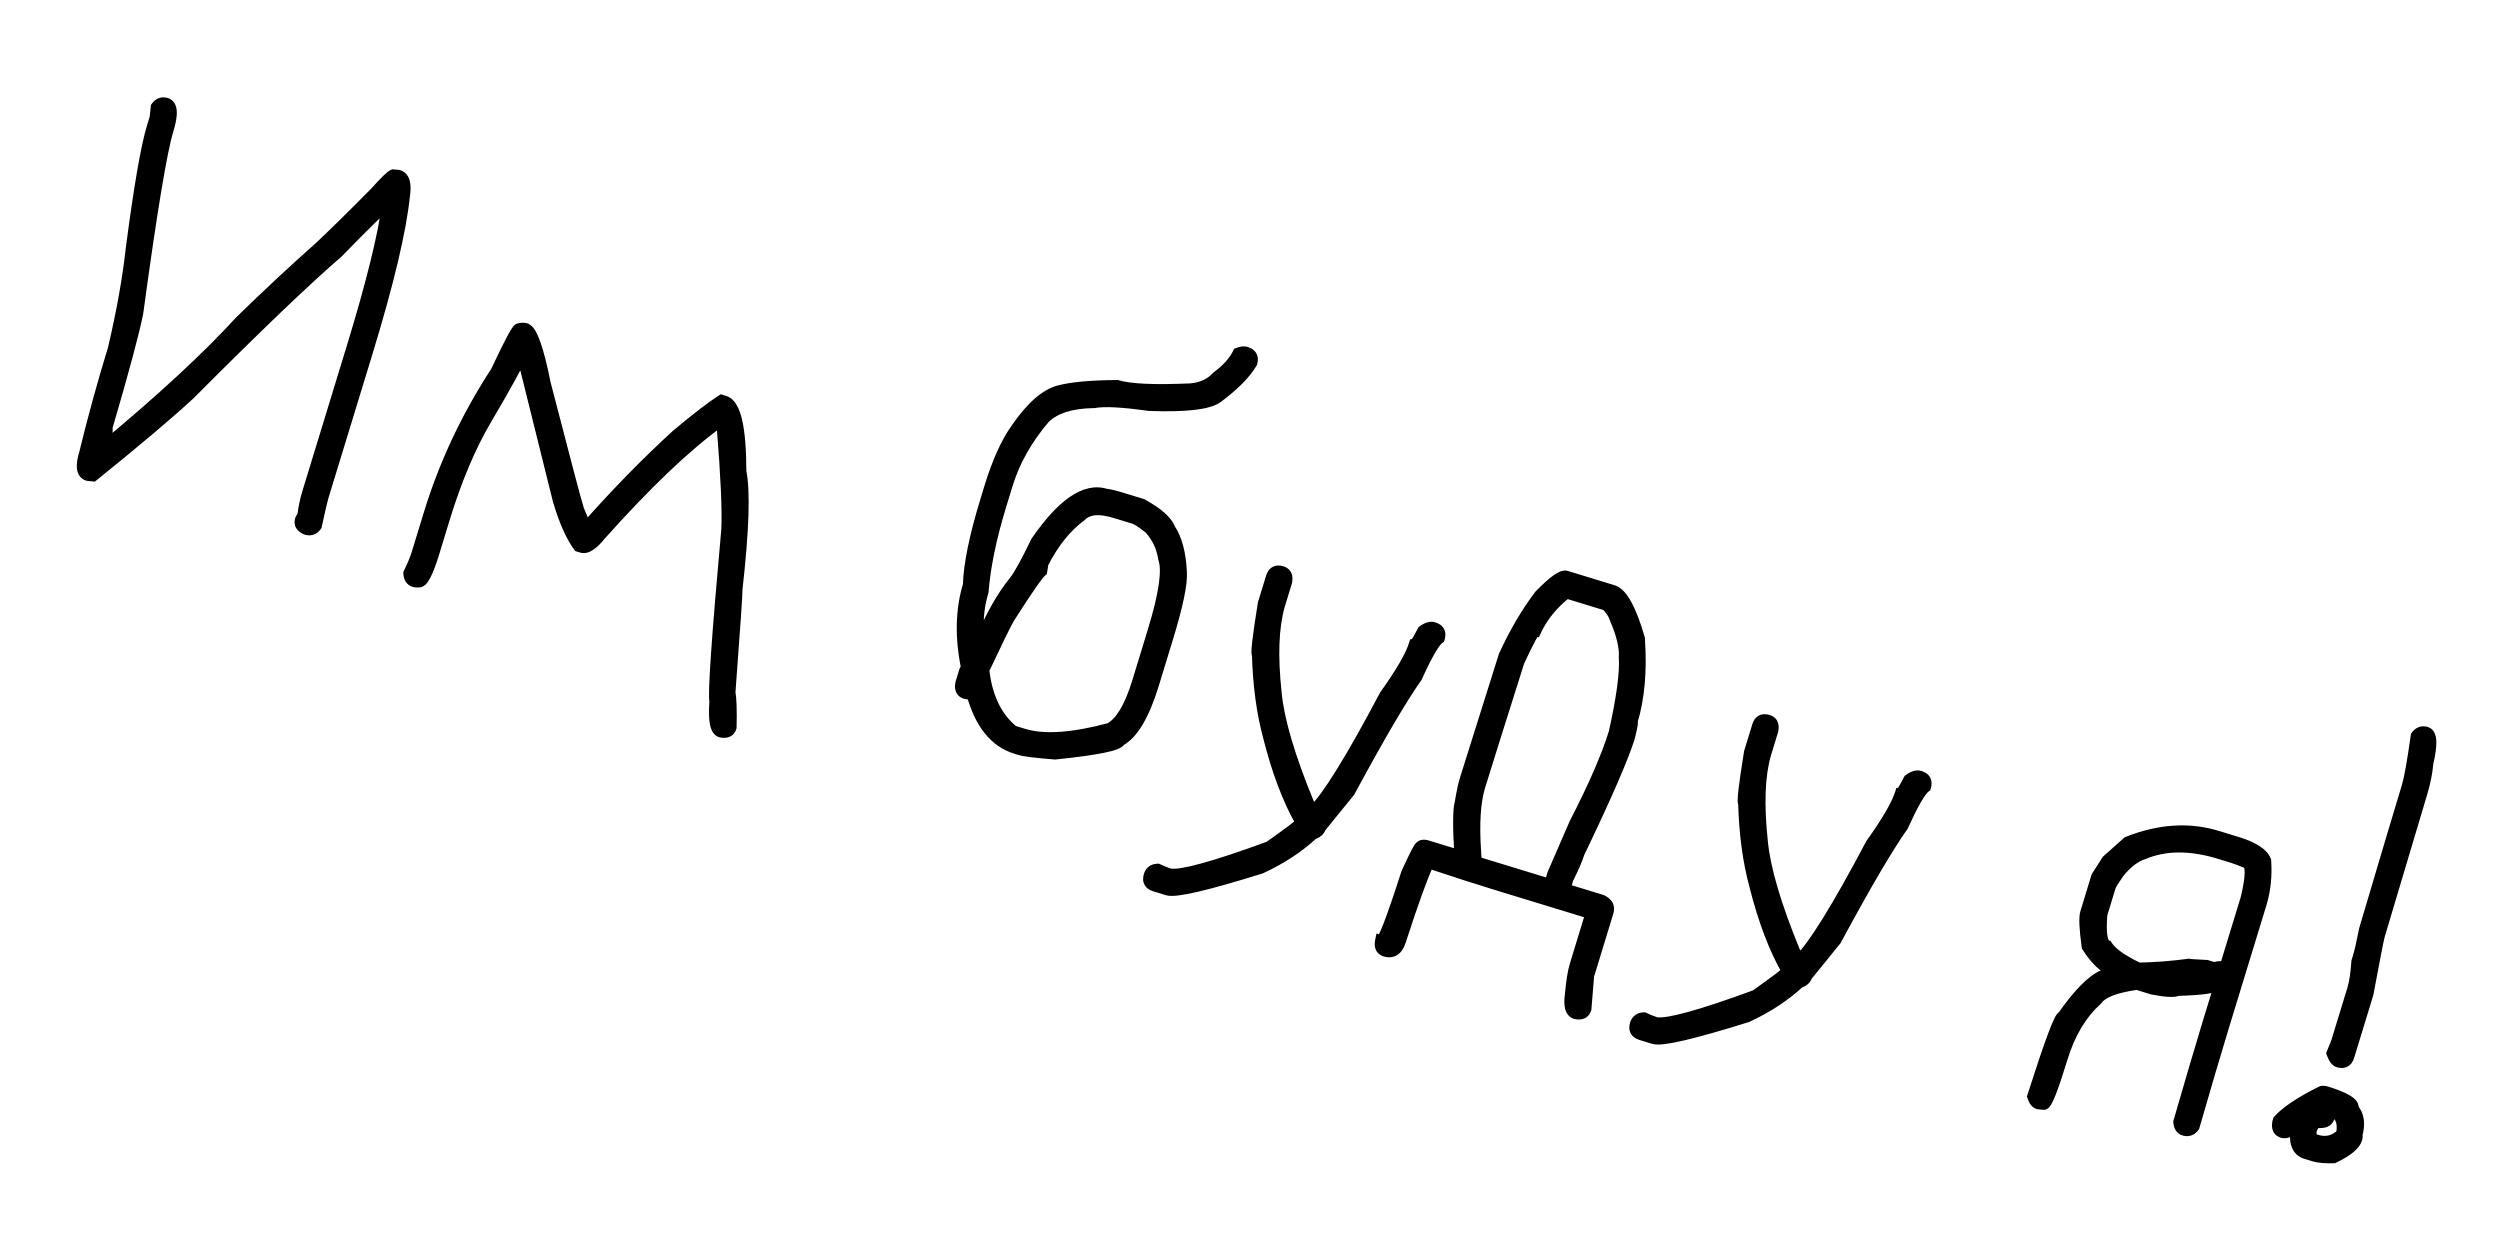
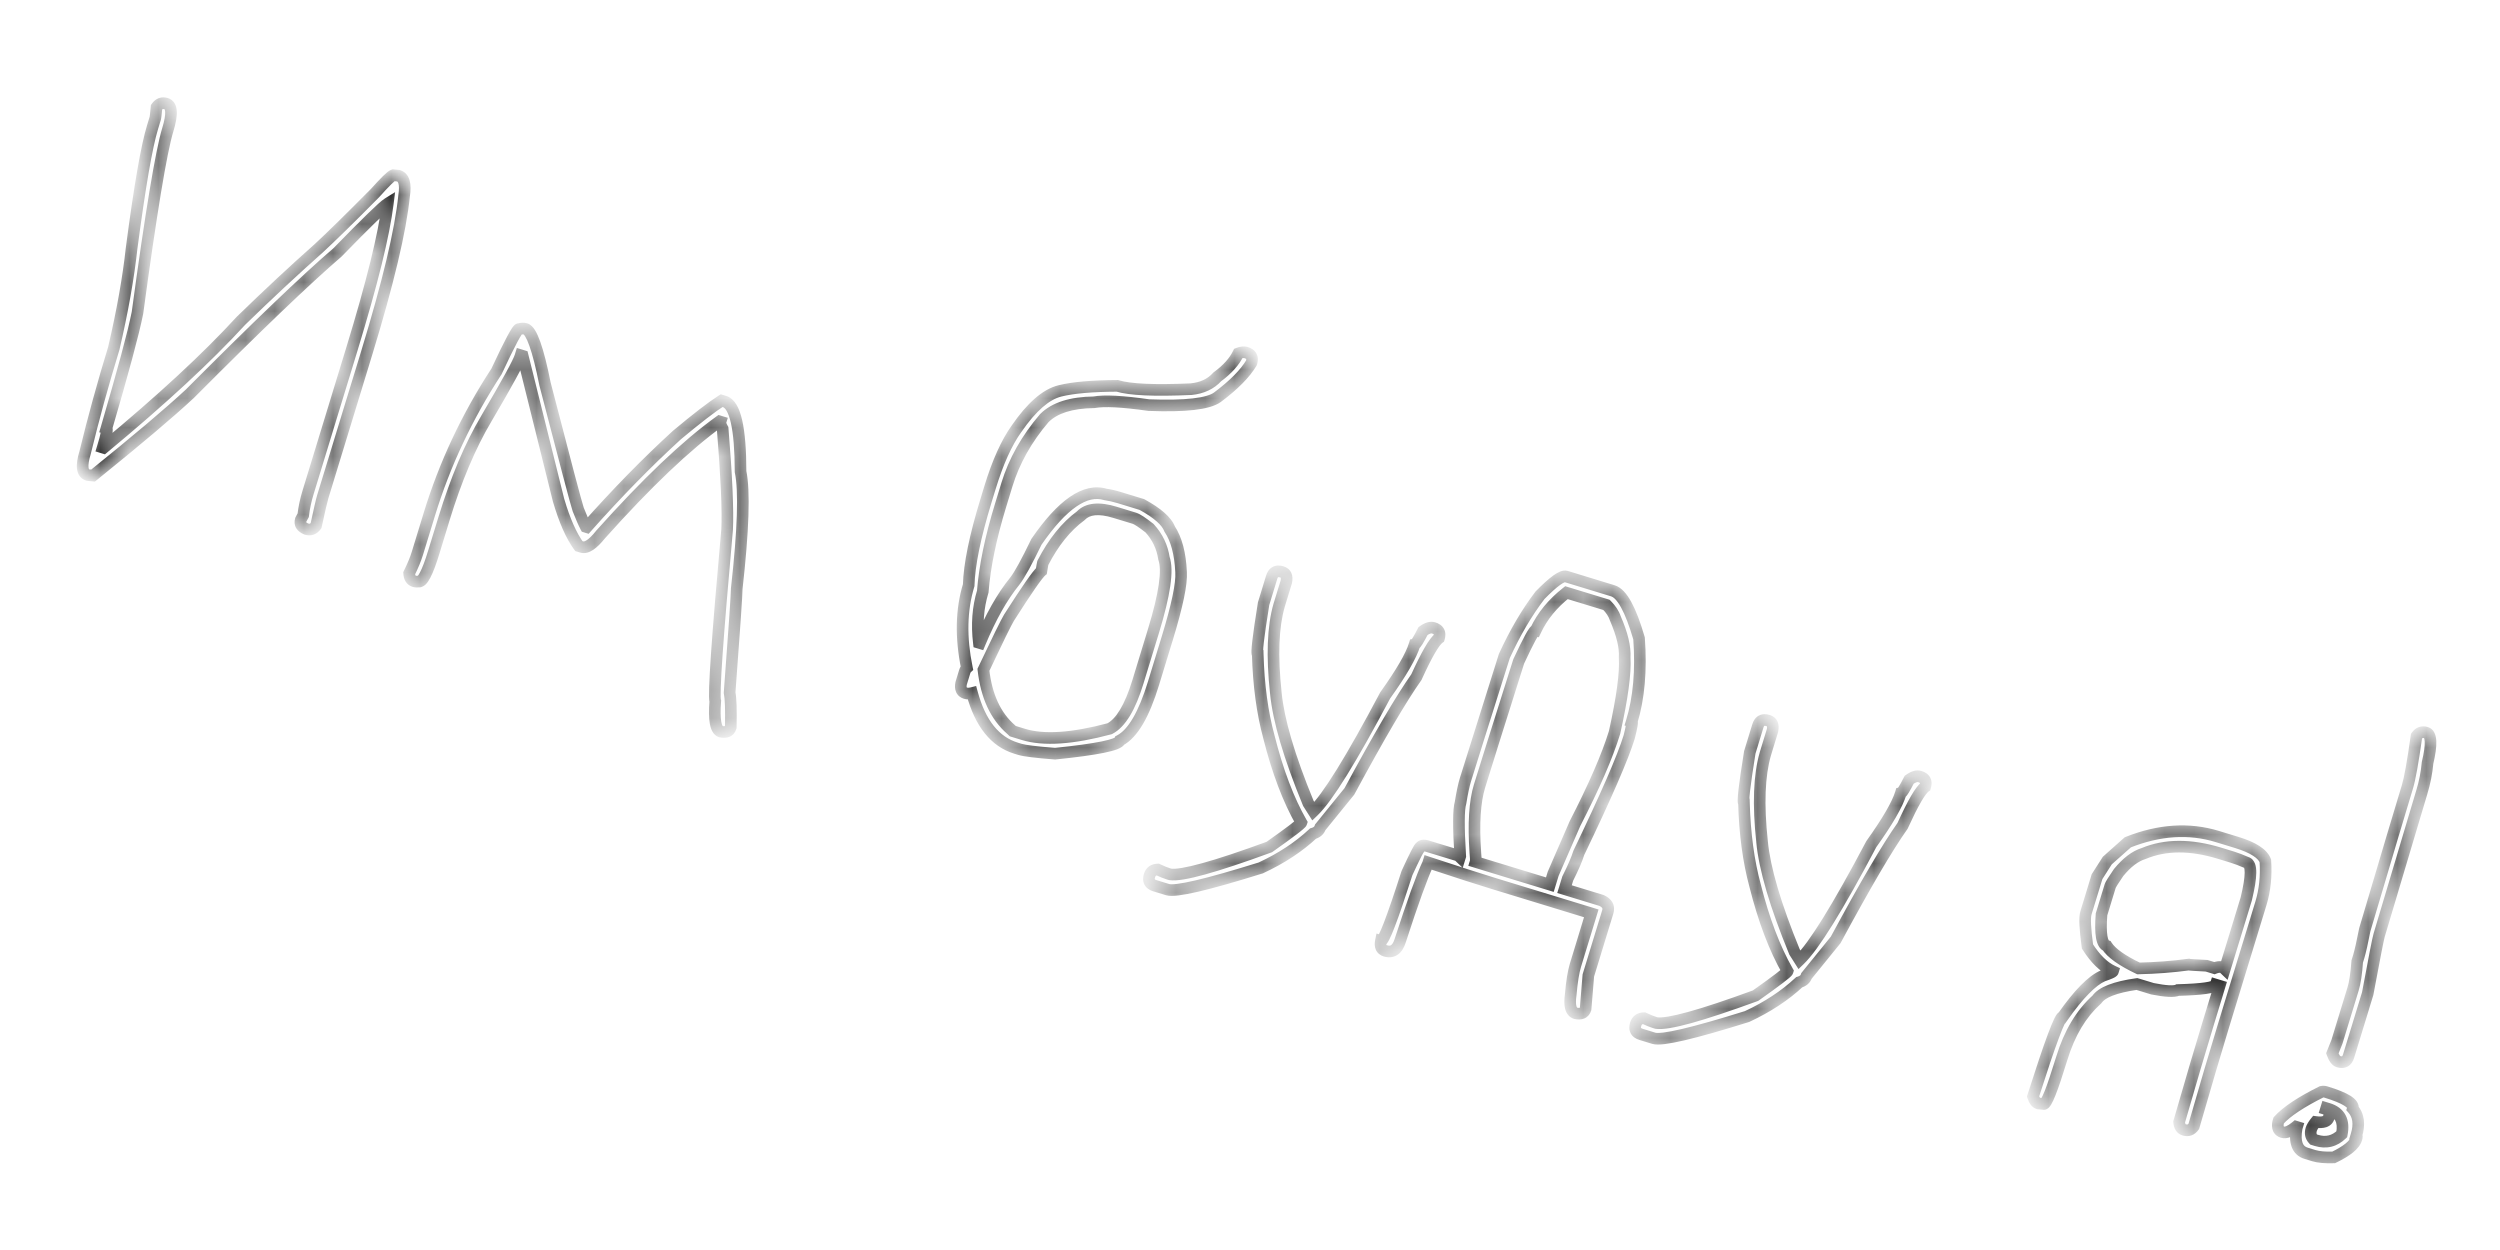
<svg xmlns="http://www.w3.org/2000/svg" width="86" height="43" viewBox="0 0 86 43" fill="none">
  <mask id="path-1-outside-1_1305_843" maskUnits="userSpaceOnUse" x="-0.044" y="0.205" width="86.177" height="43.685" fill="black">
-     <rect fill="white" x="-0.044" y="0.205" width="86.177" height="43.685" />
    <path d="M5.716 3.564C5.918 3.626 5.936 3.926 5.772 4.464C5.546 5.203 5.198 7.303 4.729 10.762C4.589 11.461 4.233 12.786 3.661 14.737C3.705 14.751 3.663 14.97 3.533 15.396L3.566 15.406C5.569 13.746 7.141 12.29 8.283 11.04C9.208 10.14 10.099 9.31 10.957 8.549C11.409 8.13 12.057 7.494 12.899 6.643C13.244 6.258 13.454 6.053 13.529 6.027L13.707 6.044C13.898 6.103 13.963 6.331 13.902 6.729C13.781 7.929 13.351 9.734 12.615 12.144L11.104 17.086C11.064 17.215 10.987 17.547 10.873 18.081C10.787 18.202 10.677 18.242 10.542 18.201C10.368 18.129 10.302 18.023 10.345 17.883L10.43 17.726C10.459 17.471 10.515 17.206 10.599 16.932L12.11 11.99C12.797 9.743 13.208 8.079 13.342 6.999C13.183 7.097 12.608 7.657 11.616 8.677C10.527 9.612 8.829 11.238 6.522 13.553C5.812 14.212 4.705 15.148 3.201 16.361L3.022 16.343C2.821 16.281 2.788 16.026 2.925 15.578C3.211 14.403 3.541 13.205 3.914 11.984C4.212 10.708 4.417 9.558 4.528 8.532C4.805 6.423 5.045 5.038 5.247 4.377L5.34 4.074C5.348 4.046 5.363 3.916 5.385 3.684C5.471 3.563 5.582 3.523 5.716 3.564ZM18.079 11.315C18.286 11.378 18.51 12.01 18.749 13.21C19.443 15.892 19.824 17.332 19.892 17.53C19.998 17.802 20.085 18 20.151 18.124L20.185 18.134C21.223 16.963 22.257 15.907 23.286 14.965C23.985 14.382 24.498 13.988 24.824 13.781L24.925 13.812C25.289 13.923 25.473 14.727 25.475 16.223C25.614 16.89 25.57 18.237 25.343 20.263C25.346 20.411 25.265 21.599 25.098 23.828C25.138 24.017 25.152 24.414 25.139 25.017C25.096 25.157 24.983 25.208 24.798 25.17C24.619 25.115 24.555 24.764 24.605 24.118C24.539 23.932 24.675 21.964 25.013 18.214C25.045 17.549 24.994 16.394 24.86 14.748C24.796 14.636 24.771 14.555 24.787 14.505L24.753 14.495C23.606 15.32 22.241 16.619 20.658 18.39C20.39 18.724 20.175 18.867 20.013 18.817L19.912 18.786C19.653 18.431 19.421 17.907 19.216 17.213L17.98 12.24L17.913 12.22L17.902 12.253C17.837 12.466 17.447 13.18 16.733 14.395C16.176 15.334 15.69 16.484 15.273 17.846L14.924 18.989C14.704 19.706 14.528 20.044 14.393 20.003C14.347 20.014 14.299 20.011 14.248 19.996C14.142 19.963 14.084 19.872 14.075 19.722C14.205 19.456 14.3 19.227 14.358 19.037L14.769 17.692C15.297 15.966 16.067 14.327 17.081 12.774C17.542 11.788 17.801 11.303 17.857 11.32C17.943 11.297 18.017 11.296 18.079 11.315ZM42.865 12.128C43.044 12.183 43.106 12.3 43.051 12.479C42.835 12.848 42.444 13.243 41.88 13.665C41.565 13.893 40.778 13.984 39.518 13.936C38.614 13.806 37.987 13.774 37.636 13.838C36.849 13.849 36.279 14.03 35.926 14.381C35.316 15.095 34.886 15.859 34.638 16.671L34.422 17.377C34.08 18.498 33.874 19.489 33.807 20.351C33.641 20.894 33.596 21.481 33.673 22.111L33.707 22.122C34.078 21.23 34.479 20.519 34.91 19.989C35.072 19.782 35.32 19.331 35.655 18.636C36.547 17.341 37.338 16.798 38.027 17.009C38.174 17.029 38.334 17.066 38.508 17.119L39.281 17.356C39.817 17.648 40.135 17.929 40.237 18.199C40.468 18.546 40.599 19.039 40.63 19.679C40.656 20.074 40.497 20.834 40.153 21.96L39.68 23.507C39.351 24.582 38.967 25.237 38.528 25.47C38.48 25.627 37.735 25.779 36.293 25.927C35.647 25.876 35.245 25.827 35.089 25.779L34.954 25.738C34.226 25.515 33.72 24.883 33.439 23.841C33.352 23.863 33.278 23.865 33.216 23.846C33.076 23.804 33.025 23.69 33.063 23.506L33.187 23.102C33.202 23.052 33.227 23.01 33.261 22.978C33.044 21.925 33.065 20.976 33.323 20.129C33.343 19.425 33.541 18.456 33.918 17.223L34.051 16.786C34.32 15.906 34.626 15.228 34.968 14.75C35.486 13.996 35.987 13.561 36.47 13.445C36.914 13.335 37.569 13.278 38.434 13.273C38.865 13.405 39.712 13.443 40.972 13.388C41.352 13.35 41.652 13.209 41.874 12.965C42.221 12.709 42.463 12.44 42.599 12.157C42.703 12.115 42.792 12.106 42.865 12.128ZM35.873 19.365C35.868 19.382 35.852 19.475 35.825 19.644C35.694 19.751 35.322 20.287 34.708 21.251C34.608 21.417 34.316 22.014 33.83 23.041C33.932 23.949 34.25 24.634 34.782 25.097L34.839 25.151L35.209 25.265C35.904 25.477 36.892 25.411 38.173 25.068C38.552 24.871 38.876 24.333 39.145 23.453L39.679 21.705C40.065 20.444 40.185 19.611 40.039 19.205C39.981 18.813 39.817 18.469 39.547 18.172C39.289 17.971 39.116 17.857 39.026 17.829L38.354 17.623C37.805 17.456 37.413 17.495 37.178 17.742C36.672 18.114 36.237 18.655 35.873 19.365ZM44.096 19.673C44.236 19.716 44.287 19.83 44.249 20.014L44.002 20.821C43.789 21.558 43.751 22.564 43.889 23.837C43.977 24.771 44.35 26.037 45.007 27.635L45.181 27.909C45.666 27.444 46.489 26.115 47.65 23.921C48.207 23.142 48.544 22.559 48.663 22.172C48.701 22.166 48.798 22.011 48.951 21.709C49.093 21.605 49.215 21.569 49.316 21.6C49.495 21.655 49.557 21.772 49.502 21.951C49.338 22.066 49.079 22.514 48.724 23.294C48.207 24.024 47.439 25.333 46.42 27.222L45.417 28.459C45.385 28.565 45.301 28.638 45.167 28.676C44.678 29.134 44.08 29.527 43.373 29.856C41.51 30.438 40.441 30.687 40.166 30.603L39.729 30.47C39.55 30.415 39.487 30.298 39.542 30.119C39.584 29.984 39.678 29.915 39.826 29.911C39.971 29.98 40.091 30.029 40.186 30.058L40.253 30.078C40.651 30.139 41.789 29.825 43.666 29.137C44.385 28.627 44.753 28.348 44.768 28.297C44.32 27.517 43.947 26.533 43.649 25.345C43.424 24.516 43.297 23.571 43.266 22.508C43.216 22.492 43.283 21.912 43.467 20.768L43.745 19.86C43.8 19.68 43.917 19.618 44.096 19.673ZM55.486 20.325C55.794 20.419 56.093 20.964 56.383 21.959C56.463 23.062 56.379 24.017 56.132 24.823C56.16 24.832 56.131 25.007 56.045 25.348C55.831 26.049 55.253 27.379 54.31 29.34C54.245 29.553 54.119 29.845 53.932 30.217L53.819 30.587L55.097 30.977C55.29 31.067 55.36 31.198 55.307 31.372L54.639 33.557L54.545 34.705C54.502 34.845 54.389 34.896 54.204 34.858C54.036 34.807 53.979 34.593 54.032 34.218C54.071 33.77 54.126 33.431 54.196 33.202L54.741 31.42L51.379 30.392C50.858 30.233 50.11 29.992 49.136 29.669L49.126 29.703C48.915 30.153 48.596 31.036 48.169 32.352C48.073 32.665 47.902 32.785 47.656 32.709C47.516 32.666 47.465 32.553 47.502 32.368C47.592 32.396 47.892 31.617 48.4 30.033C48.675 29.436 48.827 29.14 48.856 29.143C48.899 29.082 48.977 29.069 49.089 29.104L50.165 29.433L50.222 29.487L50.232 29.453C50.17 28.454 50.173 27.842 50.242 27.618C50.298 27.273 50.354 27.009 50.411 26.824C50.532 26.426 50.979 25.006 51.75 22.564C52.117 21.764 52.526 21.068 52.976 20.477C53.439 20.005 53.738 19.79 53.872 19.831L55.486 20.325ZM52.244 22.752C51.511 25.071 51.061 26.502 50.895 27.045C50.732 27.578 50.684 28.335 50.751 29.318C50.769 29.501 50.772 29.612 50.76 29.651L53.315 30.432L53.428 30.062L54.174 28.342C54.839 27.05 55.294 26.001 55.541 25.194C55.806 24.007 55.922 23.148 55.888 22.617C55.911 22.262 55.803 21.812 55.565 21.268C55.515 21.112 55.415 20.959 55.264 20.808L53.886 20.387C53.41 20.762 53.057 21.194 52.829 21.681C52.778 21.666 52.583 22.023 52.244 22.752ZM60.821 24.787C60.962 24.829 61.013 24.943 60.974 25.128L60.728 25.934C60.515 26.672 60.477 27.677 60.614 28.951C60.703 29.885 61.075 31.151 61.733 32.748L61.906 33.022C62.391 32.558 63.214 31.229 64.375 29.035C64.932 28.255 65.27 27.672 65.388 27.286C65.427 27.279 65.523 27.125 65.677 26.822C65.819 26.719 65.94 26.682 66.041 26.713C66.22 26.768 66.282 26.885 66.228 27.064C66.064 27.18 65.804 27.627 65.449 28.407C64.932 29.137 64.164 30.447 63.146 32.335L62.142 33.572C62.11 33.679 62.026 33.751 61.892 33.79C61.403 34.247 60.805 34.64 60.098 34.969C58.235 35.551 57.166 35.801 56.892 35.717L56.454 35.583C56.275 35.528 56.213 35.411 56.268 35.232C56.309 35.097 56.404 35.028 56.552 35.025C56.696 35.093 56.816 35.142 56.911 35.171L56.978 35.192C57.377 35.252 58.514 34.938 60.391 34.25C61.111 33.741 61.478 33.461 61.493 33.411C61.046 32.63 60.673 31.646 60.374 30.458C60.149 29.63 60.022 28.684 59.992 27.621C59.941 27.605 60.008 27.026 60.193 25.881L60.47 24.973C60.525 24.794 60.642 24.732 60.821 24.787ZM76.945 28.981C77.506 29.152 77.834 29.363 77.929 29.612C77.964 30.138 77.913 30.625 77.776 31.073L76.471 35.343C76.224 36.15 75.889 37.285 75.466 38.749C75.38 38.87 75.27 38.909 75.136 38.868C75.029 38.836 74.971 38.745 74.962 38.595C75.385 37.131 75.72 35.995 75.967 35.189L76.357 33.911L76.223 33.87C76.192 33.971 75.756 34.034 74.915 34.058C74.793 34.119 74.503 34.104 74.047 34.013L73.509 33.849C72.759 33.957 72.3 34.135 72.132 34.384C71.592 34.868 71.19 35.542 70.926 36.405C70.597 37.481 70.388 38.005 70.298 37.977L70.12 37.96C70.041 37.936 69.98 37.856 69.936 37.72C70.527 35.866 70.867 34.953 70.957 34.98C71.501 34.203 71.964 33.732 72.345 33.567C72.564 33.493 72.677 33.442 72.686 33.414C72.369 33.268 72.076 32.982 71.808 32.557C71.724 31.949 71.707 31.564 71.757 31.402L72.137 30.158L72.49 29.604L73.198 28.975C74.278 28.545 75.304 28.479 76.273 28.775L76.945 28.981ZM72.59 30.48L72.292 31.455C72.24 32.126 72.301 32.487 72.475 32.54C72.633 32.785 72.995 33.043 73.562 33.314C74.16 33.301 74.737 33.257 75.293 33.181C75.322 33.19 75.526 33.203 75.906 33.222L76.175 33.304C76.28 33.262 76.368 33.253 76.441 33.275L76.475 33.285L76.532 33.34L77.272 30.919C77.46 30.143 77.465 29.728 77.285 29.673C77.096 29.591 76.931 29.528 76.791 29.485L76.354 29.352C75.357 29.047 74.486 29.05 73.741 29.361C73.45 29.45 73.163 29.669 72.879 30.017C72.702 30.275 72.606 30.43 72.59 30.48ZM83.459 25.201C83.644 25.257 83.66 25.605 83.507 26.245C83.477 26.585 83.411 26.92 83.31 27.251C82.431 30.205 81.942 31.844 81.843 32.169C81.807 32.287 81.676 32.958 81.449 34.181L80.791 36.333C80.736 36.512 80.619 36.574 80.44 36.519C80.361 36.495 80.292 36.401 80.232 36.236L80.389 35.842L80.944 34.027C81.011 33.808 81.059 33.492 81.087 33.078L81.139 32.91C81.192 32.736 81.262 32.427 81.349 31.982C82.116 29.392 82.605 27.752 82.816 27.063C82.898 26.794 83.002 26.213 83.128 25.32C83.214 25.199 83.324 25.16 83.459 25.201ZM80.01 37.564C80.682 37.77 80.991 37.962 80.936 38.142C81.136 38.368 81.177 38.675 81.059 39.062C81.082 39.069 81.083 39.106 81.062 39.173C80.999 39.38 80.737 39.594 80.278 39.815C79.987 39.824 79.76 39.804 79.598 39.754L79.329 39.672C79.026 39.58 78.919 39.289 79.007 38.802L79.017 38.768L78.983 38.758C78.787 38.918 78.633 38.982 78.521 38.947C78.381 38.904 78.33 38.791 78.368 38.606L78.388 38.539C78.657 38.242 79.149 37.914 79.865 37.557C79.911 37.547 79.959 37.549 80.01 37.564ZM80.024 38.12L80.013 38.154C80.126 38.188 80.157 38.284 80.11 38.441C80.067 38.581 79.916 38.633 79.657 38.596C79.578 38.695 79.529 38.778 79.508 38.845C79.465 38.985 79.49 39.103 79.584 39.199L79.684 39.23C80.015 39.331 80.306 39.26 80.558 39.019C80.65 38.557 80.494 38.264 80.091 38.141L80.024 38.12Z" />
  </mask>
-   <path d="M5.716 3.564C5.918 3.626 5.936 3.926 5.772 4.464C5.546 5.203 5.198 7.303 4.729 10.762C4.589 11.461 4.233 12.786 3.661 14.737C3.705 14.751 3.663 14.97 3.533 15.396L3.566 15.406C5.569 13.746 7.141 12.29 8.283 11.04C9.208 10.14 10.099 9.31 10.957 8.549C11.409 8.13 12.057 7.494 12.899 6.643C13.244 6.258 13.454 6.053 13.529 6.027L13.707 6.044C13.898 6.103 13.963 6.331 13.902 6.729C13.781 7.929 13.351 9.734 12.615 12.144L11.104 17.086C11.064 17.215 10.987 17.547 10.873 18.081C10.787 18.202 10.677 18.242 10.542 18.201C10.368 18.129 10.302 18.023 10.345 17.883L10.43 17.726C10.459 17.471 10.515 17.206 10.599 16.932L12.11 11.99C12.797 9.743 13.208 8.079 13.342 6.999C13.183 7.097 12.608 7.657 11.616 8.677C10.527 9.612 8.829 11.238 6.522 13.553C5.812 14.212 4.705 15.148 3.201 16.361L3.022 16.343C2.821 16.281 2.788 16.026 2.925 15.578C3.211 14.403 3.541 13.205 3.914 11.984C4.212 10.708 4.417 9.558 4.528 8.532C4.805 6.423 5.045 5.038 5.247 4.377L5.34 4.074C5.348 4.046 5.363 3.916 5.385 3.684C5.471 3.563 5.582 3.523 5.716 3.564ZM18.079 11.315C18.286 11.378 18.51 12.01 18.749 13.21C19.443 15.892 19.824 17.332 19.892 17.53C19.998 17.802 20.085 18 20.151 18.124L20.185 18.134C21.223 16.963 22.257 15.907 23.286 14.965C23.985 14.382 24.498 13.988 24.824 13.781L24.925 13.812C25.289 13.923 25.473 14.727 25.475 16.223C25.614 16.89 25.57 18.237 25.343 20.263C25.346 20.411 25.265 21.599 25.098 23.828C25.138 24.017 25.152 24.414 25.139 25.017C25.096 25.157 24.983 25.208 24.798 25.17C24.619 25.115 24.555 24.764 24.605 24.118C24.539 23.932 24.675 21.964 25.013 18.214C25.045 17.549 24.994 16.394 24.86 14.748C24.796 14.636 24.771 14.555 24.787 14.505L24.753 14.495C23.606 15.32 22.241 16.619 20.658 18.39C20.39 18.724 20.175 18.867 20.013 18.817L19.912 18.786C19.653 18.431 19.421 17.907 19.216 17.213L17.98 12.24L17.913 12.22L17.902 12.253C17.837 12.466 17.447 13.18 16.733 14.395C16.176 15.334 15.69 16.484 15.273 17.846L14.924 18.989C14.704 19.706 14.528 20.044 14.393 20.003C14.347 20.014 14.299 20.011 14.248 19.996C14.142 19.963 14.084 19.872 14.075 19.722C14.205 19.456 14.3 19.227 14.358 19.037L14.769 17.692C15.297 15.966 16.067 14.327 17.081 12.774C17.542 11.788 17.801 11.303 17.857 11.32C17.943 11.297 18.017 11.296 18.079 11.315ZM42.865 12.128C43.044 12.183 43.106 12.3 43.051 12.479C42.835 12.848 42.444 13.243 41.88 13.665C41.565 13.893 40.778 13.984 39.518 13.936C38.614 13.806 37.987 13.774 37.636 13.838C36.849 13.849 36.279 14.03 35.926 14.381C35.316 15.095 34.886 15.859 34.638 16.671L34.422 17.377C34.08 18.498 33.874 19.489 33.807 20.351C33.641 20.894 33.596 21.481 33.673 22.111L33.707 22.122C34.078 21.23 34.479 20.519 34.91 19.989C35.072 19.782 35.32 19.331 35.655 18.636C36.547 17.341 37.338 16.798 38.027 17.009C38.174 17.029 38.334 17.066 38.508 17.119L39.281 17.356C39.817 17.648 40.135 17.929 40.237 18.199C40.468 18.546 40.599 19.039 40.63 19.679C40.656 20.074 40.497 20.834 40.153 21.96L39.68 23.507C39.351 24.582 38.967 25.237 38.528 25.47C38.48 25.627 37.735 25.779 36.293 25.927C35.647 25.876 35.245 25.827 35.089 25.779L34.954 25.738C34.226 25.515 33.72 24.883 33.439 23.841C33.352 23.863 33.278 23.865 33.216 23.846C33.076 23.804 33.025 23.69 33.063 23.506L33.187 23.102C33.202 23.052 33.227 23.01 33.261 22.978C33.044 21.925 33.065 20.976 33.323 20.129C33.343 19.425 33.541 18.456 33.918 17.223L34.051 16.786C34.32 15.906 34.626 15.228 34.968 14.75C35.486 13.996 35.987 13.561 36.47 13.445C36.914 13.335 37.569 13.278 38.434 13.273C38.865 13.405 39.712 13.443 40.972 13.388C41.352 13.35 41.652 13.209 41.874 12.965C42.221 12.709 42.463 12.44 42.599 12.157C42.703 12.115 42.792 12.106 42.865 12.128ZM35.873 19.365C35.868 19.382 35.852 19.475 35.825 19.644C35.694 19.751 35.322 20.287 34.708 21.251C34.608 21.417 34.316 22.014 33.83 23.041C33.932 23.949 34.25 24.634 34.782 25.097L34.839 25.151L35.209 25.265C35.904 25.477 36.892 25.411 38.173 25.068C38.552 24.871 38.876 24.333 39.145 23.453L39.679 21.705C40.065 20.444 40.185 19.611 40.039 19.205C39.981 18.813 39.817 18.469 39.547 18.172C39.289 17.971 39.116 17.857 39.026 17.829L38.354 17.623C37.805 17.456 37.413 17.495 37.178 17.742C36.672 18.114 36.237 18.655 35.873 19.365ZM44.096 19.673C44.236 19.716 44.287 19.83 44.249 20.014L44.002 20.821C43.789 21.558 43.751 22.564 43.889 23.837C43.977 24.771 44.35 26.037 45.007 27.635L45.181 27.909C45.666 27.444 46.489 26.115 47.65 23.921C48.207 23.142 48.544 22.559 48.663 22.172C48.701 22.166 48.798 22.011 48.951 21.709C49.093 21.605 49.215 21.569 49.316 21.6C49.495 21.655 49.557 21.772 49.502 21.951C49.338 22.066 49.079 22.514 48.724 23.294C48.207 24.024 47.439 25.333 46.42 27.222L45.417 28.459C45.385 28.565 45.301 28.638 45.167 28.676C44.678 29.134 44.08 29.527 43.373 29.856C41.51 30.438 40.441 30.687 40.166 30.603L39.729 30.47C39.55 30.415 39.487 30.298 39.542 30.119C39.584 29.984 39.678 29.915 39.826 29.911C39.971 29.98 40.091 30.029 40.186 30.058L40.253 30.078C40.651 30.139 41.789 29.825 43.666 29.137C44.385 28.627 44.753 28.348 44.768 28.297C44.32 27.517 43.947 26.533 43.649 25.345C43.424 24.516 43.297 23.571 43.266 22.508C43.216 22.492 43.283 21.912 43.467 20.768L43.745 19.86C43.8 19.68 43.917 19.618 44.096 19.673ZM55.486 20.325C55.794 20.419 56.093 20.964 56.383 21.959C56.463 23.062 56.379 24.017 56.132 24.823C56.16 24.832 56.131 25.007 56.045 25.348C55.831 26.049 55.253 27.379 54.31 29.34C54.245 29.553 54.119 29.845 53.932 30.217L53.819 30.587L55.097 30.977C55.29 31.067 55.36 31.198 55.307 31.372L54.639 33.557L54.545 34.705C54.502 34.845 54.389 34.896 54.204 34.858C54.036 34.807 53.979 34.593 54.032 34.218C54.071 33.77 54.126 33.431 54.196 33.202L54.741 31.42L51.379 30.392C50.858 30.233 50.11 29.992 49.136 29.669L49.126 29.703C48.915 30.153 48.596 31.036 48.169 32.352C48.073 32.665 47.902 32.785 47.656 32.709C47.516 32.666 47.465 32.553 47.502 32.368C47.592 32.396 47.892 31.617 48.4 30.033C48.675 29.436 48.827 29.14 48.856 29.143C48.899 29.082 48.977 29.069 49.089 29.104L50.165 29.433L50.222 29.487L50.232 29.453C50.17 28.454 50.173 27.842 50.242 27.618C50.298 27.273 50.354 27.009 50.411 26.824C50.532 26.426 50.979 25.006 51.75 22.564C52.117 21.764 52.526 21.068 52.976 20.477C53.439 20.005 53.738 19.79 53.872 19.831L55.486 20.325ZM52.244 22.752C51.511 25.071 51.061 26.502 50.895 27.045C50.732 27.578 50.684 28.335 50.751 29.318C50.769 29.501 50.772 29.612 50.76 29.651L53.315 30.432L53.428 30.062L54.174 28.342C54.839 27.05 55.294 26.001 55.541 25.194C55.806 24.007 55.922 23.148 55.888 22.617C55.911 22.262 55.803 21.812 55.565 21.268C55.515 21.112 55.415 20.959 55.264 20.808L53.886 20.387C53.41 20.762 53.057 21.194 52.829 21.681C52.778 21.666 52.583 22.023 52.244 22.752ZM60.821 24.787C60.962 24.829 61.013 24.943 60.974 25.128L60.728 25.934C60.515 26.672 60.477 27.677 60.614 28.951C60.703 29.885 61.075 31.151 61.733 32.748L61.906 33.022C62.391 32.558 63.214 31.229 64.375 29.035C64.932 28.255 65.27 27.672 65.388 27.286C65.427 27.279 65.523 27.125 65.677 26.822C65.819 26.719 65.94 26.682 66.041 26.713C66.22 26.768 66.282 26.885 66.228 27.064C66.064 27.18 65.804 27.627 65.449 28.407C64.932 29.137 64.164 30.447 63.146 32.335L62.142 33.572C62.11 33.679 62.026 33.751 61.892 33.79C61.403 34.247 60.805 34.64 60.098 34.969C58.235 35.551 57.166 35.801 56.892 35.717L56.454 35.583C56.275 35.528 56.213 35.411 56.268 35.232C56.309 35.097 56.404 35.028 56.552 35.025C56.696 35.093 56.816 35.142 56.911 35.171L56.978 35.192C57.377 35.252 58.514 34.938 60.391 34.25C61.111 33.741 61.478 33.461 61.493 33.411C61.046 32.63 60.673 31.646 60.374 30.458C60.149 29.63 60.022 28.684 59.992 27.621C59.941 27.605 60.008 27.026 60.193 25.881L60.47 24.973C60.525 24.794 60.642 24.732 60.821 24.787ZM76.945 28.981C77.506 29.152 77.834 29.363 77.929 29.612C77.964 30.138 77.913 30.625 77.776 31.073L76.471 35.343C76.224 36.15 75.889 37.285 75.466 38.749C75.38 38.87 75.27 38.909 75.136 38.868C75.029 38.836 74.971 38.745 74.962 38.595C75.385 37.131 75.72 35.995 75.967 35.189L76.357 33.911L76.223 33.87C76.192 33.971 75.756 34.034 74.915 34.058C74.793 34.119 74.503 34.104 74.047 34.013L73.509 33.849C72.759 33.957 72.3 34.135 72.132 34.384C71.592 34.868 71.19 35.542 70.926 36.405C70.597 37.481 70.388 38.005 70.298 37.977L70.12 37.96C70.041 37.936 69.98 37.856 69.936 37.72C70.527 35.866 70.867 34.953 70.957 34.98C71.501 34.203 71.964 33.732 72.345 33.567C72.564 33.493 72.677 33.442 72.686 33.414C72.369 33.268 72.076 32.982 71.808 32.557C71.724 31.949 71.707 31.564 71.757 31.402L72.137 30.158L72.49 29.604L73.198 28.975C74.278 28.545 75.304 28.479 76.273 28.775L76.945 28.981ZM72.59 30.48L72.292 31.455C72.24 32.126 72.301 32.487 72.475 32.54C72.633 32.785 72.995 33.043 73.562 33.314C74.16 33.301 74.737 33.257 75.293 33.181C75.322 33.19 75.526 33.203 75.906 33.222L76.175 33.304C76.28 33.262 76.368 33.253 76.441 33.275L76.475 33.285L76.532 33.34L77.272 30.919C77.46 30.143 77.465 29.728 77.285 29.673C77.096 29.591 76.931 29.528 76.791 29.485L76.354 29.352C75.357 29.047 74.486 29.05 73.741 29.361C73.45 29.45 73.163 29.669 72.879 30.017C72.702 30.275 72.606 30.43 72.59 30.48ZM83.459 25.201C83.644 25.257 83.66 25.605 83.507 26.245C83.477 26.585 83.411 26.92 83.31 27.251C82.431 30.205 81.942 31.844 81.843 32.169C81.807 32.287 81.676 32.958 81.449 34.181L80.791 36.333C80.736 36.512 80.619 36.574 80.44 36.519C80.361 36.495 80.292 36.401 80.232 36.236L80.389 35.842L80.944 34.027C81.011 33.808 81.059 33.492 81.087 33.078L81.139 32.91C81.192 32.736 81.262 32.427 81.349 31.982C82.116 29.392 82.605 27.752 82.816 27.063C82.898 26.794 83.002 26.213 83.128 25.32C83.214 25.199 83.324 25.16 83.459 25.201ZM80.01 37.564C80.682 37.77 80.991 37.962 80.936 38.142C81.136 38.368 81.177 38.675 81.059 39.062C81.082 39.069 81.083 39.106 81.062 39.173C80.999 39.38 80.737 39.594 80.278 39.815C79.987 39.824 79.76 39.804 79.598 39.754L79.329 39.672C79.026 39.58 78.919 39.289 79.007 38.802L79.017 38.768L78.983 38.758C78.787 38.918 78.633 38.982 78.521 38.947C78.381 38.904 78.33 38.791 78.368 38.606L78.388 38.539C78.657 38.242 79.149 37.914 79.865 37.557C79.911 37.547 79.959 37.549 80.01 37.564ZM80.024 38.12L80.013 38.154C80.126 38.188 80.157 38.284 80.11 38.441C80.067 38.581 79.916 38.633 79.657 38.596C79.578 38.695 79.529 38.778 79.508 38.845C79.465 38.985 79.49 39.103 79.584 39.199L79.684 39.23C80.015 39.331 80.306 39.26 80.558 39.019C80.65 38.557 80.494 38.264 80.091 38.141L80.024 38.12Z" fill="black" />
  <path d="M4.729 10.762L4.925 10.802L4.927 10.789L4.729 10.762ZM3.661 14.737L3.469 14.681L3.413 14.87L3.602 14.928L3.661 14.737ZM3.533 15.396L3.341 15.338L3.283 15.529L3.474 15.587L3.533 15.396ZM3.566 15.406L3.508 15.598L3.611 15.629L3.694 15.56L3.566 15.406ZM8.283 11.04L8.143 10.896L8.136 10.905L8.283 11.04ZM10.957 8.549L11.089 8.698L11.092 8.696L10.957 8.549ZM12.899 6.643L13.042 6.784L13.049 6.776L12.899 6.643ZM13.529 6.027L13.549 5.828L13.505 5.823L13.464 5.838L13.529 6.027ZM13.707 6.044L13.766 5.853L13.747 5.847L13.727 5.845L13.707 6.044ZM13.902 6.729L13.704 6.699L13.704 6.709L13.902 6.729ZM10.873 18.081L11.036 18.197L11.06 18.164L11.068 18.123L10.873 18.081ZM10.542 18.201L10.466 18.386L10.475 18.39L10.484 18.392L10.542 18.201ZM10.345 17.883L10.169 17.788L10.16 17.806L10.154 17.825L10.345 17.883ZM10.43 17.726L10.606 17.82L10.625 17.786L10.629 17.748L10.43 17.726ZM13.342 6.999L13.54 7.023L13.592 6.608L13.237 6.829L13.342 6.999ZM11.616 8.677L11.746 8.829L11.753 8.823L11.759 8.816L11.616 8.677ZM6.522 13.553L6.659 13.7L6.664 13.694L6.522 13.553ZM3.201 16.361L3.181 16.56L3.263 16.568L3.326 16.517L3.201 16.361ZM3.022 16.343L2.964 16.534L2.983 16.54L3.003 16.542L3.022 16.343ZM2.925 15.578L3.117 15.637L3.12 15.625L2.925 15.578ZM3.914 11.984L4.106 12.042L4.109 12.029L3.914 11.984ZM4.528 8.532L4.33 8.506L4.329 8.51L4.528 8.532ZM5.385 3.684L5.223 3.568L5.191 3.612L5.186 3.665L5.385 3.684ZM5.658 3.756C5.661 3.757 5.66 3.756 5.662 3.759C5.667 3.768 5.678 3.793 5.682 3.848C5.689 3.961 5.661 4.143 5.581 4.405L5.963 4.522C6.047 4.247 6.093 4.01 6.081 3.823C6.075 3.728 6.054 3.633 6.004 3.551C5.951 3.464 5.872 3.403 5.775 3.373L5.658 3.756ZM5.581 4.405C5.349 5.164 4.999 7.283 4.531 10.735L4.927 10.789C5.397 7.322 5.743 5.243 5.963 4.522L5.581 4.405ZM4.533 10.723C4.395 11.412 4.041 12.728 3.469 14.681L3.852 14.793C4.424 12.843 4.783 11.51 4.925 10.802L4.533 10.723ZM3.602 14.928C3.522 14.904 3.492 14.84 3.485 14.818C3.477 14.796 3.478 14.782 3.478 14.788C3.478 14.796 3.476 14.822 3.466 14.874C3.447 14.973 3.406 15.126 3.341 15.338L3.724 15.455C3.789 15.24 3.835 15.071 3.859 14.95C3.87 14.892 3.878 14.834 3.878 14.784C3.878 14.76 3.875 14.724 3.862 14.685C3.848 14.647 3.81 14.573 3.719 14.546L3.602 14.928ZM3.474 15.587L3.508 15.598L3.625 15.215L3.591 15.205L3.474 15.587ZM3.694 15.56C5.7 13.896 7.28 12.434 8.431 11.175L8.136 10.905C7.002 12.146 5.437 13.595 3.438 15.252L3.694 15.56ZM8.423 11.183C9.345 10.285 10.234 9.457 11.089 8.698L10.824 8.399C9.964 9.162 9.07 9.995 8.144 10.897L8.423 11.183ZM11.092 8.696C11.549 8.273 12.199 7.636 13.042 6.784L12.757 6.502C11.915 7.353 11.27 7.986 10.821 8.402L11.092 8.696ZM13.049 6.776C13.22 6.585 13.355 6.441 13.455 6.343C13.505 6.294 13.544 6.258 13.573 6.235C13.608 6.207 13.612 6.21 13.594 6.216L13.464 5.838C13.409 5.857 13.358 5.895 13.321 5.924C13.279 5.959 13.23 6.004 13.175 6.057C13.066 6.165 12.924 6.316 12.75 6.51L13.049 6.776ZM13.509 6.226L13.688 6.243L13.727 5.845L13.549 5.828L13.509 6.226ZM13.649 6.236C13.666 6.241 13.689 6.251 13.707 6.314C13.728 6.388 13.733 6.511 13.705 6.699L14.1 6.759C14.132 6.549 14.135 6.359 14.091 6.204C14.044 6.04 13.939 5.906 13.766 5.853L13.649 6.236ZM13.704 6.709C13.584 7.889 13.159 9.678 12.423 12.085L12.806 12.202C13.543 9.791 13.977 7.97 14.101 6.749L13.704 6.709ZM12.423 12.085L10.912 17.027L11.295 17.144L12.806 12.202L12.423 12.085ZM10.912 17.027C10.87 17.166 10.791 17.508 10.677 18.04L11.068 18.123C11.184 17.585 11.259 17.263 11.295 17.144L10.912 17.027ZM10.71 17.965C10.684 18.002 10.666 18.011 10.658 18.014C10.651 18.016 10.635 18.02 10.601 18.01L10.484 18.392C10.584 18.423 10.69 18.427 10.794 18.39C10.896 18.353 10.976 18.282 11.036 18.197L10.71 17.965ZM10.618 18.016C10.551 17.988 10.534 17.965 10.532 17.962C10.532 17.962 10.532 17.962 10.532 17.963C10.533 17.963 10.533 17.964 10.533 17.963C10.533 17.963 10.532 17.956 10.537 17.942L10.154 17.825C10.119 17.939 10.124 18.063 10.192 18.173C10.256 18.276 10.359 18.342 10.466 18.386L10.618 18.016ZM10.521 17.978L10.606 17.82L10.254 17.631L10.169 17.788L10.521 17.978ZM10.629 17.748C10.656 17.507 10.71 17.254 10.791 16.99L10.408 16.873C10.321 17.158 10.262 17.435 10.232 17.703L10.629 17.748ZM10.791 16.99L12.302 12.048L11.919 11.931L10.408 16.873L10.791 16.99ZM12.302 12.048C12.989 9.8 13.404 8.122 13.54 7.023L13.144 6.974C13.012 8.036 12.606 9.686 11.919 11.931L12.302 12.048ZM13.237 6.829C13.18 6.864 13.102 6.929 13.011 7.01C12.917 7.095 12.797 7.208 12.652 7.349C12.362 7.63 11.969 8.027 11.473 8.537L11.759 8.816C12.255 8.307 12.645 7.913 12.931 7.636C13.074 7.497 13.189 7.388 13.278 7.308C13.371 7.225 13.425 7.183 13.447 7.169L13.237 6.829ZM11.486 8.525C10.39 9.466 8.688 11.096 6.381 13.412L6.664 13.694C8.971 11.379 10.664 9.759 11.746 8.829L11.486 8.525ZM6.386 13.406C5.682 14.061 4.579 14.993 3.075 16.205L3.326 16.517C4.831 15.303 5.943 14.364 6.658 13.7L6.386 13.406ZM3.221 16.162L3.042 16.144L3.003 16.542L3.181 16.56L3.221 16.162ZM3.081 16.152C3.068 16.148 3.066 16.144 3.064 16.142C3.06 16.137 3.05 16.12 3.045 16.08C3.035 15.995 3.051 15.852 3.117 15.637L2.734 15.52C2.663 15.752 2.627 15.961 2.648 16.131C2.66 16.218 2.687 16.305 2.742 16.38C2.799 16.456 2.876 16.507 2.964 16.534L3.081 16.152ZM3.12 15.625C3.404 14.454 3.733 13.26 4.105 12.042L3.723 11.925C3.348 13.15 3.018 14.352 2.731 15.531L3.12 15.625ZM4.109 12.029C4.408 10.748 4.615 9.589 4.727 8.553L4.329 8.51C4.219 9.526 4.016 10.669 3.719 11.938L4.109 12.029ZM4.727 8.558C5.004 6.446 5.242 5.078 5.438 4.435L5.056 4.318C4.848 4.998 4.607 6.4 4.33 8.506L4.727 8.558ZM5.438 4.435L5.531 4.133L5.148 4.016L5.056 4.318L5.438 4.435ZM5.531 4.133C5.538 4.11 5.542 4.082 5.545 4.064C5.549 4.041 5.552 4.013 5.556 3.979C5.564 3.912 5.574 3.819 5.585 3.703L5.186 3.665C5.175 3.781 5.166 3.87 5.159 3.932C5.155 3.964 5.152 3.988 5.15 4.004C5.146 4.026 5.146 4.025 5.148 4.016L5.531 4.133ZM5.548 3.8C5.574 3.764 5.593 3.754 5.601 3.752C5.607 3.749 5.623 3.745 5.658 3.756L5.775 3.373C5.674 3.343 5.568 3.338 5.465 3.375C5.362 3.412 5.283 3.483 5.223 3.568L5.548 3.8ZM18.749 13.21L18.553 13.25L18.555 13.261L18.749 13.21ZM19.892 17.53L19.702 17.595L19.706 17.603L19.892 17.53ZM20.151 18.124L19.975 18.218L20.014 18.291L20.093 18.315L20.151 18.124ZM20.185 18.134L20.126 18.326L20.249 18.363L20.334 18.267L20.185 18.134ZM23.286 14.965L23.158 14.811L23.151 14.818L23.286 14.965ZM24.824 13.781L24.883 13.59L24.795 13.563L24.718 13.612L24.824 13.781ZM25.475 16.223L25.275 16.223L25.275 16.243L25.279 16.263L25.475 16.223ZM25.343 20.263L25.144 20.241L25.142 20.254L25.143 20.268L25.343 20.263ZM25.098 23.828L24.899 23.813L24.897 23.841L24.902 23.869L25.098 23.828ZM25.139 25.017L25.33 25.075L25.338 25.048L25.339 25.021L25.139 25.017ZM24.798 25.17L24.74 25.361L24.749 25.364L24.758 25.366L24.798 25.17ZM24.605 24.118L24.805 24.134L24.808 24.091L24.794 24.051L24.605 24.118ZM25.013 18.214L25.213 18.232L25.213 18.223L25.013 18.214ZM24.86 14.748L25.059 14.732L25.055 14.687L25.033 14.648L24.86 14.748ZM24.787 14.505L24.978 14.563L25.037 14.372L24.845 14.314L24.787 14.505ZM24.753 14.495L24.812 14.303L24.717 14.274L24.636 14.332L24.753 14.495ZM20.658 18.39L20.509 18.256L20.502 18.265L20.658 18.39ZM19.912 18.786L19.75 18.904L19.79 18.958L19.854 18.977L19.912 18.786ZM19.216 17.213L19.022 17.262L19.025 17.27L19.216 17.213ZM17.98 12.24L18.174 12.192L18.146 12.082L18.038 12.049L17.98 12.24ZM17.913 12.22L17.971 12.028L17.78 11.97L17.721 12.161L17.913 12.22ZM16.733 14.395L16.905 14.497L16.905 14.497L16.733 14.395ZM14.393 20.003L14.452 19.812L14.401 19.797L14.349 19.808L14.393 20.003ZM14.075 19.722L13.895 19.634L13.872 19.682L13.875 19.735L14.075 19.722ZM17.081 12.774L17.249 12.883L17.256 12.872L17.262 12.859L17.081 12.774ZM17.857 11.32L17.798 11.511L17.852 11.528L17.907 11.514L17.857 11.32ZM18.02 11.506C17.999 11.499 18.019 11.496 18.067 11.574C18.11 11.643 18.16 11.751 18.213 11.903C18.32 12.205 18.434 12.652 18.553 13.25L18.945 13.171C18.825 12.568 18.707 12.099 18.59 11.769C18.532 11.605 18.472 11.468 18.407 11.363C18.348 11.267 18.262 11.161 18.137 11.123L18.02 11.506ZM18.555 13.261C19.247 15.935 19.631 17.387 19.702 17.595L20.081 17.465C20.016 17.276 19.638 15.849 18.943 13.16L18.555 13.261ZM19.706 17.603C19.813 17.876 19.903 18.083 19.975 18.218L20.328 18.03C20.267 17.916 20.184 17.727 20.078 17.457L19.706 17.603ZM20.093 18.315L20.126 18.326L20.243 17.943L20.21 17.933L20.093 18.315ZM20.334 18.267C21.369 17.1 22.398 16.049 23.421 15.113L23.151 14.818C22.116 15.764 21.077 16.826 20.035 18.002L20.334 18.267ZM23.414 15.119C24.113 14.536 24.617 14.149 24.931 13.95L24.718 13.612C24.379 13.826 23.857 14.229 23.158 14.812L23.414 15.119ZM24.766 13.972L24.867 14.003L24.984 13.621L24.883 13.59L24.766 13.972ZM24.867 14.003C24.894 14.012 24.94 14.039 24.993 14.128C25.046 14.217 25.097 14.352 25.141 14.543C25.227 14.923 25.274 15.48 25.275 16.223L25.675 16.222C25.674 15.47 25.627 14.877 25.531 14.454C25.483 14.242 25.419 14.062 25.336 13.923C25.252 13.783 25.138 13.668 24.984 13.621L24.867 14.003ZM25.279 16.263C25.344 16.573 25.368 17.057 25.346 17.727C25.324 18.393 25.257 19.23 25.144 20.241L25.541 20.285C25.655 19.269 25.724 18.42 25.746 17.74C25.768 17.063 25.745 16.54 25.671 16.182L25.279 16.263ZM25.143 20.268C25.144 20.33 25.126 20.65 25.085 21.251C25.044 21.845 24.982 22.699 24.899 23.813L25.298 23.843C25.381 22.728 25.443 21.873 25.484 21.279C25.524 20.692 25.545 20.344 25.543 20.258L25.143 20.268ZM24.902 23.869C24.937 24.032 24.952 24.405 24.939 25.012L25.339 25.021C25.352 24.423 25.34 24.003 25.294 23.786L24.902 23.869ZM24.948 24.958C24.943 24.973 24.939 24.978 24.939 24.978C24.939 24.978 24.939 24.978 24.94 24.978C24.94 24.977 24.941 24.977 24.94 24.977C24.936 24.979 24.91 24.988 24.839 24.974L24.758 25.366C24.871 25.389 24.994 25.392 25.104 25.342C25.223 25.289 25.295 25.189 25.33 25.075L24.948 24.958ZM24.857 24.978C24.885 24.987 24.843 24.997 24.812 24.829C24.785 24.68 24.78 24.451 24.805 24.134L24.406 24.102C24.38 24.431 24.382 24.701 24.419 24.902C24.452 25.085 24.532 25.297 24.74 25.361L24.857 24.978ZM24.794 24.051C24.798 24.064 24.796 24.065 24.794 24.043C24.792 24.024 24.791 23.997 24.79 23.96C24.788 23.887 24.789 23.784 24.794 23.651C24.802 23.386 24.823 23.008 24.857 22.517C24.925 21.535 25.044 20.107 25.212 18.232L24.814 18.196C24.645 20.071 24.526 21.503 24.458 22.489C24.424 22.982 24.403 23.365 24.394 23.638C24.389 23.774 24.388 23.885 24.39 23.97C24.391 24.012 24.393 24.05 24.396 24.082C24.399 24.11 24.404 24.149 24.417 24.185L24.794 24.051ZM25.213 18.223C25.245 17.544 25.193 16.378 25.059 14.732L24.66 14.764C24.794 16.411 24.844 17.554 24.813 18.204L25.213 18.223ZM25.033 14.648C25.005 14.6 24.991 14.566 24.985 14.546C24.982 14.536 24.982 14.533 24.982 14.535C24.982 14.537 24.983 14.548 24.978 14.563L24.596 14.447C24.571 14.526 24.585 14.604 24.602 14.661C24.62 14.722 24.65 14.784 24.686 14.847L25.033 14.648ZM24.845 14.314L24.812 14.303L24.695 14.686L24.728 14.696L24.845 14.314ZM24.636 14.332C23.472 15.17 22.096 16.481 20.509 18.256L20.807 18.523C22.386 16.756 23.74 15.47 24.87 14.657L24.636 14.332ZM20.502 18.265C20.374 18.425 20.268 18.526 20.186 18.581C20.145 18.608 20.116 18.619 20.097 18.624C20.079 18.628 20.073 18.626 20.071 18.626L19.954 19.008C20.117 19.058 20.275 19.001 20.407 18.914C20.539 18.826 20.675 18.689 20.814 18.514L20.502 18.265ZM20.071 18.626L19.97 18.595L19.854 18.977L19.954 19.008L20.071 18.626ZM20.073 18.668C19.834 18.34 19.61 17.841 19.408 17.157L19.025 17.27C19.232 17.973 19.472 18.523 19.75 18.904L20.073 18.668ZM19.41 17.165L18.174 12.192L17.786 12.288L19.022 17.262L19.41 17.165ZM18.038 12.049L17.971 12.028L17.854 12.411L17.921 12.431L18.038 12.049ZM17.721 12.161L17.711 12.195L18.093 12.312L18.104 12.278L17.721 12.161ZM17.711 12.195C17.686 12.277 17.584 12.49 17.386 12.852C17.192 13.207 16.917 13.687 16.56 14.294L16.905 14.497C17.263 13.888 17.54 13.404 17.736 13.044C17.928 12.693 18.054 12.442 18.093 12.312L17.711 12.195ZM16.561 14.293C15.994 15.249 15.502 16.415 15.082 17.788L15.464 17.904C15.877 16.554 16.358 15.419 16.905 14.497L16.561 14.293ZM15.082 17.788L14.732 18.931L15.115 19.048L15.464 17.904L15.082 17.788ZM14.732 18.931C14.624 19.286 14.529 19.536 14.449 19.688C14.409 19.765 14.379 19.804 14.364 19.818C14.347 19.834 14.384 19.791 14.452 19.812L14.335 20.195C14.47 20.236 14.579 20.166 14.64 20.108C14.702 20.048 14.756 19.965 14.804 19.873C14.901 19.687 15.005 19.409 15.115 19.048L14.732 18.931ZM14.349 19.808C14.341 19.81 14.328 19.811 14.307 19.805L14.19 20.187C14.27 20.211 14.353 20.217 14.437 20.198L14.349 19.808ZM14.307 19.805C14.301 19.803 14.298 19.801 14.298 19.801C14.298 19.8 14.296 19.799 14.294 19.796C14.289 19.788 14.278 19.763 14.274 19.71L13.875 19.735C13.881 19.831 13.903 19.927 13.956 20.01C14.012 20.097 14.092 20.157 14.19 20.187L14.307 19.805ZM14.254 19.81C14.387 19.538 14.487 19.299 14.549 19.095L14.166 18.978C14.113 19.155 14.023 19.373 13.895 19.634L14.254 19.81ZM14.549 19.095L14.96 17.75L14.578 17.633L14.166 18.978L14.549 19.095ZM14.96 17.75C15.482 16.043 16.245 14.421 17.249 12.883L16.914 12.665C15.89 14.233 15.111 15.889 14.578 17.633L14.96 17.75ZM17.262 12.859C17.492 12.366 17.671 12.002 17.797 11.765C17.861 11.645 17.909 11.563 17.943 11.513C17.951 11.501 17.957 11.492 17.962 11.486C17.967 11.479 17.969 11.477 17.969 11.477C17.968 11.478 17.966 11.48 17.962 11.483C17.959 11.486 17.952 11.492 17.942 11.497C17.926 11.506 17.871 11.534 17.798 11.511L17.915 11.129C17.835 11.104 17.771 11.134 17.746 11.148C17.717 11.164 17.696 11.184 17.684 11.197C17.657 11.224 17.633 11.257 17.611 11.29C17.566 11.357 17.51 11.454 17.444 11.577C17.312 11.824 17.131 12.195 16.9 12.689L17.262 12.859ZM17.907 11.514C17.971 11.497 18.005 11.501 18.02 11.506L18.137 11.123C18.029 11.09 17.915 11.098 17.806 11.127L17.907 11.514ZM43.051 12.479L43.224 12.581L43.236 12.56L43.243 12.538L43.051 12.479ZM41.88 13.665L41.998 13.827L42 13.825L41.88 13.665ZM39.518 13.936L39.49 14.133L39.5 14.135L39.511 14.135L39.518 13.936ZM37.636 13.838L37.639 14.038L37.656 14.038L37.672 14.035L37.636 13.838ZM35.926 14.381L35.785 14.24L35.779 14.245L35.774 14.251L35.926 14.381ZM33.807 20.351L33.998 20.409L34.005 20.388L34.007 20.366L33.807 20.351ZM33.673 22.111L33.475 22.136L33.49 22.265L33.615 22.302L33.673 22.111ZM33.707 22.122L33.648 22.313L33.822 22.366L33.892 22.198L33.707 22.122ZM34.91 19.989L35.065 20.116L35.068 20.112L34.91 19.989ZM35.655 18.636L35.49 18.523L35.481 18.536L35.474 18.549L35.655 18.636ZM38.027 17.009L37.969 17.2L37.984 17.205L38 17.207L38.027 17.009ZM39.281 17.356L39.377 17.18L39.359 17.17L39.34 17.164L39.281 17.356ZM40.237 18.199L40.049 18.269L40.057 18.291L40.07 18.31L40.237 18.199ZM40.63 19.679L40.43 19.689L40.43 19.693L40.63 19.679ZM38.528 25.47L38.434 25.294L38.361 25.333L38.337 25.412L38.528 25.47ZM36.293 25.927L36.278 26.126L36.296 26.128L36.314 26.126L36.293 25.927ZM33.439 23.841L33.632 23.789L33.58 23.597L33.388 23.647L33.439 23.841ZM33.063 23.506L32.872 23.447L32.869 23.456L32.867 23.465L33.063 23.506ZM33.261 22.978L33.398 23.123L33.48 23.047L33.457 22.937L33.261 22.978ZM33.323 20.129L33.515 20.188L33.523 20.162L33.523 20.135L33.323 20.129ZM34.968 14.75L35.131 14.867L35.133 14.864L34.968 14.75ZM36.47 13.445L36.517 13.639L36.518 13.639L36.47 13.445ZM38.434 13.273L38.492 13.082L38.463 13.073L38.433 13.073L38.434 13.273ZM40.972 13.388L40.981 13.588L40.992 13.587L40.972 13.388ZM41.874 12.965L41.755 12.803L41.739 12.815L41.726 12.83L41.874 12.965ZM42.599 12.157L42.525 11.971L42.452 12L42.418 12.07L42.599 12.157ZM35.873 19.365L35.695 19.274L35.687 19.289L35.682 19.306L35.873 19.365ZM35.825 19.644L35.951 19.799L36.01 19.751L36.022 19.676L35.825 19.644ZM34.708 21.251L34.539 21.144L34.537 21.148L34.708 21.251ZM33.83 23.041L33.649 22.956L33.625 23.007L33.631 23.064L33.83 23.041ZM34.782 25.097L34.92 24.952L34.913 24.946L34.782 25.097ZM34.839 25.151L34.701 25.296L34.736 25.329L34.781 25.343L34.839 25.151ZM38.173 25.068L38.225 25.261L38.246 25.255L38.266 25.245L38.173 25.068ZM40.039 19.205L39.842 19.234L39.844 19.254L39.851 19.272L40.039 19.205ZM39.547 18.172L39.694 18.037L39.683 18.025L39.67 18.014L39.547 18.172ZM37.178 17.742L37.297 17.903L37.311 17.892L37.323 17.88L37.178 17.742ZM42.806 12.319C42.867 12.338 42.872 12.356 42.869 12.351C42.867 12.346 42.879 12.361 42.86 12.421L43.243 12.538C43.279 12.418 43.287 12.285 43.222 12.163C43.158 12.041 43.042 11.973 42.923 11.937L42.806 12.319ZM42.879 12.378C42.682 12.713 42.315 13.09 41.76 13.505L42 13.825C42.573 13.396 42.988 12.982 43.224 12.581L42.879 12.378ZM41.763 13.503C41.65 13.585 41.419 13.661 41.031 13.705C40.651 13.749 40.151 13.76 39.526 13.736L39.511 14.135C40.145 14.16 40.668 14.149 41.076 14.103C41.475 14.057 41.796 13.973 41.998 13.827L41.763 13.503ZM39.547 13.738C38.644 13.608 37.987 13.57 37.6 13.641L37.672 14.035C37.987 13.977 38.584 14.004 39.49 14.133L39.547 13.738ZM37.634 13.638C36.823 13.649 36.191 13.835 35.785 14.24L36.068 14.523C36.367 14.224 36.874 14.048 37.639 14.038L37.634 13.638ZM35.774 14.251C35.148 14.984 34.704 15.771 34.447 16.613L34.829 16.73C35.069 15.946 35.484 15.207 36.078 14.511L35.774 14.251ZM34.447 16.613L34.231 17.319L34.613 17.436L34.829 16.73L34.447 16.613ZM34.231 17.319C33.885 18.449 33.676 19.455 33.608 20.335L34.007 20.366C34.072 19.523 34.274 18.547 34.613 17.436L34.231 17.319ZM33.616 20.292C33.441 20.866 33.395 21.481 33.475 22.136L33.872 22.087C33.798 21.481 33.841 20.923 33.998 20.409L33.616 20.292ZM33.615 22.302L33.648 22.313L33.765 21.93L33.732 21.92L33.615 22.302ZM33.892 22.198C34.258 21.318 34.65 20.626 35.065 20.116L34.755 19.863C34.307 20.413 33.897 21.142 33.522 22.045L33.892 22.198ZM35.068 20.112C35.245 19.885 35.502 19.415 35.835 18.723L35.474 18.549C35.138 19.247 34.899 19.678 34.752 19.867L35.068 20.112ZM35.819 18.75C36.26 18.111 36.664 17.674 37.03 17.423C37.393 17.174 37.7 17.118 37.969 17.2L38.086 16.818C37.665 16.689 37.232 16.799 36.804 17.093C36.38 17.384 35.942 17.866 35.49 18.523L35.819 18.75ZM38 17.207C38.134 17.226 38.284 17.26 38.45 17.31L38.567 16.928C38.385 16.872 38.214 16.833 38.055 16.811L38 17.207ZM38.45 17.31L39.223 17.547L39.34 17.164L38.567 16.928L38.45 17.31ZM39.185 17.531C39.445 17.673 39.645 17.808 39.789 17.936C39.935 18.064 40.014 18.176 40.049 18.269L40.424 18.129C40.358 17.952 40.227 17.789 40.054 17.636C39.88 17.482 39.653 17.331 39.377 17.18L39.185 17.531ZM40.07 18.31C40.273 18.614 40.4 19.067 40.43 19.689L40.829 19.67C40.798 19.011 40.662 18.477 40.403 18.088L40.07 18.31ZM40.43 19.693C40.441 19.862 40.413 20.128 40.335 20.504C40.257 20.876 40.133 21.342 39.962 21.902L40.344 22.018C40.517 21.452 40.645 20.974 40.726 20.586C40.806 20.202 40.844 19.891 40.829 19.666L40.43 19.693ZM39.962 21.902L39.489 23.448L39.871 23.565L40.344 22.018L39.962 21.902ZM39.489 23.448C39.327 23.977 39.154 24.394 38.973 24.703C38.791 25.014 38.608 25.201 38.434 25.294L38.622 25.647C38.887 25.506 39.116 25.249 39.318 24.906C39.521 24.56 39.704 24.111 39.871 23.565L39.489 23.448ZM38.337 25.412C38.35 25.369 38.376 25.356 38.363 25.365C38.353 25.372 38.331 25.384 38.289 25.401C38.206 25.433 38.076 25.469 37.894 25.506C37.531 25.58 36.992 25.654 36.273 25.728L36.314 26.126C37.036 26.052 37.591 25.976 37.974 25.898C38.164 25.859 38.319 25.818 38.434 25.774C38.491 25.751 38.546 25.725 38.592 25.693C38.635 25.663 38.694 25.611 38.719 25.529L38.337 25.412ZM36.309 25.727C35.987 25.702 35.728 25.678 35.532 25.653C35.331 25.629 35.207 25.606 35.147 25.588L35.03 25.97C35.127 26 35.283 26.026 35.483 26.05C35.688 26.076 35.953 26.101 36.278 26.126L36.309 25.727ZM35.147 25.588L35.013 25.547L34.896 25.929L35.03 25.97L35.147 25.588ZM35.013 25.547C34.375 25.352 33.904 24.795 33.632 23.789L33.245 23.893C33.537 24.971 34.076 25.679 34.896 25.929L35.013 25.547ZM33.388 23.647C33.324 23.664 33.29 23.66 33.275 23.655L33.158 24.038C33.266 24.071 33.38 24.063 33.489 24.034L33.388 23.647ZM33.275 23.655C33.26 23.651 33.255 23.647 33.255 23.646C33.254 23.646 33.255 23.646 33.255 23.647C33.256 23.648 33.256 23.648 33.255 23.647C33.254 23.644 33.244 23.617 33.259 23.546L32.867 23.465C32.844 23.579 32.841 23.701 32.891 23.811C32.944 23.93 33.043 24.003 33.158 24.038L33.275 23.655ZM33.254 23.564L33.378 23.16L32.995 23.044L32.872 23.447L33.254 23.564ZM33.378 23.16C33.384 23.139 33.392 23.129 33.398 23.123L33.124 22.832C33.062 22.891 33.02 22.964 32.995 23.044L33.378 23.16ZM33.457 22.937C33.245 21.91 33.268 20.996 33.515 20.188L33.132 20.071C32.862 20.955 32.843 21.94 33.065 23.018L33.457 22.937ZM33.523 20.135C33.542 19.457 33.734 18.509 34.109 17.282L33.727 17.165C33.348 18.403 33.144 19.392 33.123 20.124L33.523 20.135ZM34.109 17.282L34.243 16.845L33.86 16.727L33.727 17.165L34.109 17.282ZM34.243 16.845C34.508 15.975 34.806 15.319 35.13 14.867L34.805 14.634C34.446 15.136 34.132 15.837 33.86 16.727L34.243 16.845ZM35.133 14.864C35.644 14.119 36.109 13.737 36.517 13.639L36.423 13.25C35.866 13.384 35.329 13.872 34.803 14.637L35.133 14.864ZM36.518 13.639C36.938 13.535 37.574 13.478 38.435 13.473L38.433 13.073C37.563 13.078 36.889 13.135 36.422 13.251L36.518 13.639ZM38.376 13.464C38.616 13.538 38.955 13.581 39.383 13.601C39.814 13.62 40.347 13.615 40.981 13.587L40.964 13.188C40.337 13.215 39.816 13.22 39.401 13.201C38.983 13.182 38.684 13.14 38.492 13.082L38.376 13.464ZM40.992 13.587C41.412 13.545 41.762 13.386 42.022 13.099L41.726 12.83C41.542 13.033 41.291 13.155 40.953 13.188L40.992 13.587ZM41.992 13.126C42.357 12.858 42.625 12.565 42.779 12.243L42.418 12.07C42.301 12.315 42.086 12.561 41.755 12.803L41.992 13.126ZM42.672 12.343C42.754 12.31 42.793 12.315 42.806 12.319L42.923 11.937C42.791 11.896 42.652 11.92 42.525 11.971L42.672 12.343ZM35.682 19.306C35.675 19.33 35.667 19.373 35.66 19.413C35.652 19.461 35.641 19.527 35.627 19.612L36.022 19.676C36.036 19.591 36.046 19.527 36.054 19.482C36.058 19.459 36.061 19.442 36.063 19.43C36.067 19.414 36.067 19.416 36.064 19.423L35.682 19.306ZM35.698 19.489C35.646 19.532 35.586 19.601 35.524 19.682C35.458 19.766 35.377 19.877 35.283 20.012C35.095 20.283 34.847 20.661 34.539 21.144L34.877 21.359C35.183 20.877 35.428 20.505 35.612 20.24C35.704 20.108 35.779 20.004 35.839 19.928C35.902 19.848 35.938 19.81 35.951 19.799L35.698 19.489ZM34.537 21.148C34.431 21.325 34.132 21.934 33.649 22.956L34.011 23.127C34.499 22.093 34.786 21.509 34.88 21.354L34.537 21.148ZM33.631 23.064C33.738 24.006 34.071 24.744 34.651 25.248L34.913 24.946C34.429 24.525 34.127 23.892 34.029 23.019L33.631 23.064ZM34.645 25.242L34.701 25.296L34.977 25.006L34.92 24.952L34.645 25.242ZM34.781 25.343L35.151 25.456L35.268 25.073L34.898 24.96L34.781 25.343ZM35.151 25.456C35.9 25.685 36.933 25.607 38.225 25.261L38.122 24.875C36.851 25.215 35.908 25.269 35.268 25.073L35.151 25.456ZM38.266 25.245C38.5 25.124 38.699 24.907 38.872 24.62C39.045 24.332 39.199 23.961 39.336 23.512L38.954 23.395C38.822 23.826 38.68 24.163 38.529 24.414C38.378 24.665 38.226 24.815 38.081 24.89L38.266 25.245ZM39.336 23.512L39.871 21.764L39.488 21.646L38.954 23.395L39.336 23.512ZM39.871 21.764C40.065 21.128 40.194 20.594 40.257 20.163C40.318 19.739 40.318 19.389 40.228 19.137L39.851 19.272C39.907 19.427 39.92 19.696 39.861 20.106C39.803 20.508 39.679 21.021 39.488 21.646L39.871 21.764ZM40.237 19.176C40.173 18.744 39.991 18.363 39.694 18.037L39.399 18.307C39.643 18.575 39.789 18.883 39.842 19.234L40.237 19.176ZM39.67 18.014C39.539 17.912 39.427 17.83 39.334 17.768C39.246 17.71 39.159 17.661 39.085 17.638L38.968 18.02C38.983 18.025 39.028 18.046 39.114 18.102C39.194 18.155 39.297 18.23 39.423 18.329L39.67 18.014ZM39.085 17.638L38.412 17.432L38.295 17.815L38.968 18.02L39.085 17.638ZM38.412 17.432C37.843 17.258 37.349 17.271 37.033 17.604L37.323 17.88C37.476 17.719 37.766 17.653 38.295 17.815L38.412 17.432ZM37.06 17.581C36.523 17.976 36.07 18.544 35.695 19.274L36.051 19.456C36.405 18.767 36.821 18.253 37.297 17.903L37.06 17.581ZM44.249 20.014L44.44 20.073L44.443 20.064L44.445 20.054L44.249 20.014ZM44.002 20.821L43.811 20.762L43.81 20.765L44.002 20.821ZM43.889 23.837L44.088 23.819L44.088 23.816L43.889 23.837ZM45.007 27.635L44.822 27.711L44.829 27.727L44.838 27.742L45.007 27.635ZM45.181 27.909L45.012 28.016L45.143 28.222L45.319 28.053L45.181 27.909ZM47.65 23.921L47.487 23.805L47.479 23.816L47.473 23.828L47.65 23.921ZM48.663 22.172L48.629 21.975L48.508 21.995L48.471 22.114L48.663 22.172ZM48.951 21.709L48.833 21.547L48.795 21.576L48.773 21.618L48.951 21.709ZM49.502 21.951L49.617 22.114L49.673 22.075L49.694 22.009L49.502 21.951ZM48.724 23.294L48.887 23.409L48.898 23.394L48.906 23.377L48.724 23.294ZM46.42 27.222L46.576 27.348L46.587 27.333L46.596 27.317L46.42 27.222ZM45.417 28.459L45.262 28.333L45.237 28.363L45.226 28.4L45.417 28.459ZM45.167 28.676L45.112 28.484L45.065 28.497L45.03 28.53L45.167 28.676ZM43.373 29.856L43.432 30.047L43.445 30.043L43.457 30.037L43.373 29.856ZM39.826 29.911L39.912 29.731L39.869 29.71L39.821 29.711L39.826 29.911ZM40.253 30.078L40.195 30.27L40.209 30.274L40.223 30.276L40.253 30.078ZM43.666 29.137L43.735 29.324L43.76 29.315L43.781 29.3L43.666 29.137ZM44.768 28.297L44.959 28.356L44.985 28.273L44.941 28.198L44.768 28.297ZM43.649 25.345L43.843 25.296L43.842 25.293L43.649 25.345ZM43.266 22.508L43.466 22.502L43.462 22.358L43.325 22.316L43.266 22.508ZM43.467 20.768L43.276 20.709L43.272 20.722L43.27 20.736L43.467 20.768ZM44.038 19.864C44.052 19.869 44.057 19.873 44.058 19.873C44.058 19.873 44.058 19.873 44.057 19.873C44.057 19.872 44.057 19.872 44.057 19.872C44.059 19.876 44.068 19.903 44.053 19.974L44.445 20.054C44.468 19.941 44.471 19.819 44.422 19.709C44.368 19.59 44.269 19.517 44.154 19.482L44.038 19.864ZM44.058 19.956L43.811 20.762L44.194 20.879L44.44 20.073L44.058 19.956ZM43.81 20.765C43.587 21.539 43.551 22.575 43.69 23.859L44.088 23.816C43.951 22.553 43.992 21.578 44.195 20.877L43.81 20.765ZM43.69 23.856C43.781 24.82 44.163 26.108 44.822 27.711L45.192 27.559C44.537 25.967 44.173 24.723 44.088 23.819L43.69 23.856ZM44.838 27.742L45.012 28.016L45.35 27.802L45.176 27.528L44.838 27.742ZM45.319 28.053C45.582 27.802 45.92 27.334 46.332 26.669C46.747 25.999 47.245 25.114 47.827 24.015L47.473 23.828C46.894 24.923 46.4 25.799 45.992 26.458C45.581 27.122 45.265 27.551 45.043 27.764L45.319 28.053ZM47.813 24.038C48.37 23.258 48.725 22.652 48.854 22.231L48.471 22.114C48.364 22.466 48.044 23.026 47.487 23.805L47.813 24.038ZM48.696 22.369C48.752 22.36 48.79 22.331 48.806 22.317C48.826 22.301 48.843 22.283 48.856 22.268C48.881 22.237 48.908 22.199 48.934 22.157C48.986 22.073 49.052 21.952 49.13 21.8L48.773 21.618C48.697 21.768 48.638 21.876 48.594 21.946C48.572 21.981 48.557 22.001 48.549 22.011C48.545 22.016 48.547 22.013 48.553 22.008C48.556 22.006 48.583 21.983 48.629 21.975L48.696 22.369ZM49.069 21.87C49.194 21.779 49.247 21.788 49.257 21.791L49.374 21.409C49.182 21.35 48.993 21.431 48.833 21.547L49.069 21.87ZM49.257 21.791C49.317 21.809 49.323 21.827 49.32 21.823C49.318 21.818 49.329 21.832 49.311 21.892L49.694 22.009C49.73 21.89 49.738 21.757 49.673 21.635C49.608 21.513 49.493 21.445 49.374 21.409L49.257 21.791ZM49.387 21.787C49.321 21.834 49.259 21.903 49.202 21.98C49.142 22.058 49.079 22.157 49.012 22.273C48.877 22.505 48.721 22.818 48.542 23.211L48.906 23.377C49.082 22.989 49.233 22.689 49.358 22.473C49.42 22.366 49.475 22.282 49.521 22.22C49.57 22.156 49.602 22.125 49.617 22.114L49.387 21.787ZM48.561 23.178C48.036 23.919 47.263 25.238 46.244 27.127L46.596 27.317C47.615 25.428 48.378 24.129 48.887 23.409L48.561 23.178ZM46.265 27.096L45.262 28.333L45.572 28.585L46.576 27.348L46.265 27.096ZM45.226 28.4C45.218 28.425 45.2 28.459 45.112 28.484L45.222 28.869C45.403 28.817 45.551 28.705 45.608 28.517L45.226 28.4ZM45.03 28.53C44.559 28.971 43.979 29.353 43.288 29.674L43.457 30.037C44.18 29.701 44.797 29.296 45.303 28.823L45.03 28.53ZM43.313 29.665C42.383 29.956 41.656 30.162 41.128 30.285C40.864 30.346 40.654 30.386 40.497 30.405C40.329 30.426 40.249 30.419 40.225 30.412L40.108 30.795C40.221 30.829 40.377 30.823 40.545 30.802C40.723 30.78 40.949 30.737 41.219 30.674C41.761 30.548 42.499 30.338 43.432 30.047L43.313 29.665ZM40.225 30.412L39.788 30.278L39.671 30.661L40.108 30.795L40.225 30.412ZM39.788 30.278C39.727 30.26 39.722 30.242 39.724 30.247C39.727 30.252 39.715 30.237 39.734 30.177L39.351 30.06C39.315 30.179 39.306 30.313 39.371 30.435C39.436 30.556 39.551 30.625 39.671 30.661L39.788 30.278ZM39.734 30.177C39.744 30.143 39.756 30.132 39.762 30.127C39.769 30.122 39.787 30.112 39.831 30.111L39.821 29.711C39.717 29.714 39.614 29.74 39.526 29.804C39.437 29.869 39.382 29.96 39.351 30.06L39.734 30.177ZM39.74 30.092C39.889 30.163 40.019 30.216 40.127 30.249L40.244 29.867C40.162 29.841 40.052 29.797 39.912 29.731L39.74 30.092ZM40.127 30.249L40.195 30.27L40.312 29.887L40.244 29.867L40.127 30.249ZM40.223 30.276C40.355 30.296 40.526 30.284 40.723 30.251C40.924 30.218 41.17 30.161 41.458 30.081C42.035 29.922 42.794 29.669 43.735 29.324L43.597 28.949C42.661 29.292 41.913 29.541 41.352 29.695C41.071 29.773 40.84 29.826 40.658 29.856C40.471 29.887 40.351 29.891 40.283 29.881L40.223 30.276ZM43.781 29.3C44.142 29.045 44.416 28.846 44.602 28.704C44.695 28.633 44.769 28.575 44.821 28.529C44.847 28.507 44.871 28.485 44.89 28.465C44.9 28.455 44.911 28.443 44.921 28.43C44.929 28.419 44.948 28.393 44.959 28.356L44.577 28.239C44.586 28.208 44.601 28.189 44.601 28.189C44.604 28.185 44.605 28.185 44.601 28.188C44.595 28.195 44.582 28.208 44.56 28.227C44.517 28.264 44.45 28.317 44.36 28.386C44.179 28.523 43.91 28.719 43.55 28.973L43.781 29.3ZM44.941 28.198C44.506 27.438 44.138 26.472 43.843 25.296L43.455 25.394C43.756 26.593 44.135 27.596 44.595 28.397L44.941 28.198ZM43.842 25.293C43.622 24.482 43.496 23.553 43.466 22.502L43.066 22.513C43.097 23.588 43.226 24.55 43.456 25.397L43.842 25.293ZM43.325 22.316C43.41 22.342 43.439 22.412 43.443 22.421C43.447 22.431 43.449 22.439 43.45 22.443C43.45 22.445 43.451 22.446 43.451 22.447C43.451 22.448 43.451 22.448 43.451 22.449C43.451 22.449 43.451 22.448 43.451 22.448C43.451 22.447 43.451 22.446 43.451 22.445C43.45 22.442 43.45 22.438 43.45 22.434C43.45 22.424 43.45 22.412 43.45 22.396C43.452 22.33 43.461 22.227 43.477 22.084C43.51 21.799 43.573 21.371 43.665 20.799L43.27 20.736C43.178 21.309 43.114 21.743 43.08 22.038C43.063 22.184 43.053 22.301 43.05 22.384C43.049 22.425 43.05 22.466 43.055 22.502C43.057 22.519 43.062 22.546 43.074 22.575C43.082 22.595 43.116 22.671 43.208 22.699L43.325 22.316ZM43.659 20.826L43.936 19.918L43.554 19.801L43.276 20.709L43.659 20.826ZM43.936 19.918C43.955 19.858 43.972 19.853 43.968 19.855C43.963 19.858 43.977 19.846 44.038 19.864L44.154 19.482C44.035 19.445 43.902 19.437 43.78 19.502C43.658 19.567 43.59 19.682 43.554 19.801L43.936 19.918ZM56.383 21.959L56.583 21.945L56.581 21.924L56.575 21.903L56.383 21.959ZM56.132 24.823L55.941 24.765L55.883 24.956L56.074 25.015L56.132 24.823ZM56.045 25.348L56.237 25.407L56.239 25.397L56.045 25.348ZM54.31 29.34L54.13 29.253L54.124 29.267L54.119 29.281L54.31 29.34ZM53.932 30.217L53.754 30.127L53.746 30.142L53.741 30.158L53.932 30.217ZM53.819 30.587L53.628 30.528L53.569 30.719L53.761 30.778L53.819 30.587ZM55.097 30.977L55.181 30.796L55.168 30.79L55.155 30.786L55.097 30.977ZM54.639 33.557L54.447 33.499L54.441 33.52L54.439 33.541L54.639 33.557ZM54.545 34.705L54.736 34.764L54.743 34.743L54.744 34.721L54.545 34.705ZM54.204 34.858L54.146 35.05L54.155 35.052L54.164 35.054L54.204 34.858ZM54.032 34.218L54.231 34.246L54.232 34.235L54.032 34.218ZM54.741 31.42L54.932 31.478L54.99 31.287L54.799 31.228L54.741 31.42ZM49.136 29.669L49.199 29.48L49.005 29.415L48.945 29.611L49.136 29.669ZM49.126 29.703L49.307 29.788L49.313 29.775L49.317 29.762L49.126 29.703ZM48.169 32.352L47.979 32.29L47.978 32.293L48.169 32.352ZM47.502 32.368L47.561 32.177L47.351 32.113L47.307 32.328L47.502 32.368ZM48.4 30.033L48.219 29.949L48.214 29.96L48.21 29.971L48.4 30.033ZM48.856 29.143L48.837 29.342L48.952 29.353L49.019 29.259L48.856 29.143ZM50.165 29.433L50.303 29.288L50.268 29.255L50.223 29.241L50.165 29.433ZM50.222 29.487L50.084 29.632L50.318 29.855L50.413 29.545L50.222 29.487ZM50.232 29.453L50.423 29.512L50.434 29.477L50.432 29.441L50.232 29.453ZM50.242 27.618L50.433 27.676L50.437 27.663L50.439 27.65L50.242 27.618ZM51.75 22.564L51.568 22.481L51.563 22.492L51.559 22.504L51.75 22.564ZM52.976 20.477L52.834 20.336L52.825 20.345L52.817 20.355L52.976 20.477ZM52.244 22.752L52.062 22.668L52.057 22.68L52.053 22.692L52.244 22.752ZM50.751 29.318L50.552 29.331L50.552 29.337L50.751 29.318ZM50.76 29.651L50.568 29.593L50.51 29.784L50.701 29.842L50.76 29.651ZM53.315 30.432L53.256 30.623L53.447 30.682L53.506 30.491L53.315 30.432ZM53.428 30.062L53.244 29.983L53.24 29.993L53.237 30.004L53.428 30.062ZM54.174 28.342L53.996 28.251L53.991 28.263L54.174 28.342ZM55.541 25.194L55.732 25.253L55.735 25.245L55.736 25.238L55.541 25.194ZM55.888 22.617L55.688 22.604L55.688 22.616L55.688 22.629L55.888 22.617ZM55.565 21.268L55.375 21.329L55.378 21.339L55.382 21.348L55.565 21.268ZM55.264 20.808L55.406 20.667L55.371 20.632L55.323 20.617L55.264 20.808ZM53.886 20.387L53.944 20.196L53.844 20.165L53.762 20.23L53.886 20.387ZM52.829 21.681L52.77 21.872L52.936 21.923L53.01 21.766L52.829 21.681ZM55.427 20.516C55.502 20.539 55.621 20.636 55.766 20.9C55.906 21.154 56.048 21.523 56.191 22.015L56.575 21.903C56.428 21.399 56.276 20.998 56.117 20.708C55.963 20.427 55.778 20.205 55.544 20.133L55.427 20.516ZM56.184 21.974C56.262 23.059 56.179 23.988 55.941 24.765L56.324 24.882C56.579 24.046 56.663 23.065 56.583 21.945L56.184 21.974ZM56.074 25.015C55.974 24.984 55.95 24.896 55.947 24.887C55.942 24.868 55.943 24.855 55.943 24.86C55.943 24.867 55.941 24.887 55.934 24.928C55.921 25.008 55.894 25.13 55.852 25.299L56.239 25.397C56.283 25.225 56.313 25.09 56.329 24.994C56.337 24.947 56.343 24.901 56.343 24.862C56.343 24.844 56.342 24.814 56.333 24.782C56.327 24.76 56.298 24.665 56.191 24.632L56.074 25.015ZM55.854 25.29C55.645 25.973 55.074 27.29 54.13 29.253L54.491 29.426C55.432 27.468 56.017 26.124 56.237 25.407L55.854 25.29ZM54.119 29.281C54.059 29.478 53.939 29.758 53.754 30.127L54.111 30.307C54.299 29.932 54.432 29.628 54.502 29.398L54.119 29.281ZM53.741 30.158L53.628 30.528L54.01 30.645L54.123 30.275L53.741 30.158ZM53.761 30.778L55.038 31.168L55.155 30.786L53.877 30.395L53.761 30.778ZM55.012 31.159C55.086 31.193 55.11 31.223 55.117 31.237C55.122 31.246 55.13 31.266 55.115 31.314L55.498 31.431C55.536 31.305 55.536 31.172 55.471 31.049C55.408 30.931 55.3 30.851 55.181 30.796L55.012 31.159ZM55.115 31.314L54.447 33.499L54.83 33.616L55.498 31.431L55.115 31.314ZM54.439 33.541L54.346 34.689L54.744 34.721L54.838 33.574L54.439 33.541ZM54.354 34.647C54.349 34.661 54.345 34.667 54.345 34.667C54.345 34.667 54.345 34.667 54.346 34.666C54.346 34.666 54.346 34.666 54.346 34.666C54.342 34.668 54.315 34.677 54.244 34.663L54.164 35.054C54.277 35.078 54.399 35.081 54.51 35.031C54.628 34.978 54.701 34.878 54.736 34.764L54.354 34.647ZM54.263 34.667C54.262 34.667 54.244 34.668 54.228 34.608C54.21 34.539 54.205 34.423 54.23 34.246L53.834 34.189C53.806 34.388 53.803 34.566 53.842 34.711C53.883 34.865 53.978 34.998 54.146 35.05L54.263 34.667ZM54.232 34.235C54.27 33.791 54.323 33.469 54.387 33.26L54.005 33.143C53.928 33.393 53.872 33.749 53.833 34.2L54.232 34.235ZM54.387 33.26L54.932 31.478L54.549 31.361L54.005 33.143L54.387 33.26ZM54.799 31.228L51.437 30.201L51.32 30.583L54.682 31.611L54.799 31.228ZM51.437 30.201C50.918 30.042 50.173 29.802 49.199 29.48L49.074 29.859C50.048 30.182 50.797 30.423 51.32 30.583L51.437 30.201ZM48.945 29.611L48.935 29.645L49.317 29.762L49.328 29.728L48.945 29.611ZM48.945 29.618C48.728 30.081 48.405 30.976 47.979 32.29L48.36 32.413C48.787 31.096 49.102 30.225 49.307 29.788L48.945 29.618ZM47.978 32.293C47.936 32.43 47.888 32.489 47.855 32.512C47.831 32.529 47.794 32.542 47.714 32.518L47.597 32.901C47.764 32.952 47.935 32.943 48.083 32.84C48.221 32.744 48.307 32.587 48.361 32.41L47.978 32.293ZM47.714 32.518C47.7 32.514 47.694 32.509 47.694 32.509C47.694 32.509 47.694 32.509 47.695 32.51C47.695 32.51 47.695 32.511 47.695 32.51C47.693 32.507 47.684 32.48 47.698 32.409L47.307 32.328C47.283 32.441 47.28 32.564 47.33 32.674C47.383 32.793 47.483 32.865 47.597 32.901L47.714 32.518ZM47.444 32.56C47.527 32.585 47.596 32.554 47.629 32.533C47.662 32.512 47.686 32.486 47.701 32.467C47.732 32.429 47.761 32.38 47.787 32.33C47.841 32.226 47.906 32.073 47.981 31.877C48.133 31.482 48.336 30.887 48.591 30.094L48.21 29.971C47.956 30.763 47.755 31.349 47.608 31.733C47.533 31.926 47.475 32.062 47.431 32.146C47.409 32.189 47.395 32.209 47.391 32.214C47.388 32.218 47.396 32.207 47.415 32.195C47.434 32.183 47.489 32.155 47.561 32.177L47.444 32.56ZM48.582 30.116C48.719 29.819 48.824 29.599 48.898 29.454C48.935 29.381 48.963 29.332 48.981 29.302C48.991 29.286 48.995 29.282 48.993 29.284C48.992 29.285 48.985 29.294 48.971 29.304C48.965 29.309 48.915 29.349 48.837 29.342L48.876 28.944C48.794 28.936 48.739 28.978 48.728 28.987C48.708 29.002 48.694 29.018 48.686 29.027C48.669 29.047 48.654 29.07 48.641 29.091C48.614 29.135 48.581 29.196 48.542 29.272C48.464 29.424 48.356 29.65 48.219 29.949L48.582 30.116ZM49.019 29.259C49.015 29.265 49.008 29.271 48.999 29.277C48.99 29.283 48.983 29.284 48.98 29.285C48.978 29.285 48.98 29.285 48.989 29.285C48.998 29.287 49.012 29.289 49.03 29.295L49.147 28.912C49.009 28.87 48.813 28.858 48.693 29.027L49.019 29.259ZM49.03 29.295L50.106 29.624L50.223 29.241L49.147 28.912L49.03 29.295ZM50.027 29.577L50.084 29.632L50.359 29.342L50.303 29.288L50.027 29.577ZM50.413 29.545L50.423 29.512L50.041 29.395L50.03 29.428L50.413 29.545ZM50.432 29.441C50.401 28.943 50.386 28.545 50.388 28.246C50.389 27.938 50.408 27.757 50.433 27.676L50.05 27.559C50.006 27.703 49.989 27.94 49.988 28.244C49.986 28.556 50.001 28.964 50.032 29.465L50.432 29.441ZM50.439 27.65C50.495 27.309 50.549 27.055 50.602 26.883L50.219 26.765C50.159 26.963 50.101 27.238 50.044 27.586L50.439 27.65ZM50.602 26.883C50.723 26.486 51.169 25.067 51.941 22.625L51.559 22.504C50.788 24.946 50.342 26.367 50.219 26.765L50.602 26.883ZM51.932 22.648C52.294 21.858 52.696 21.175 53.136 20.598L52.817 20.355C52.356 20.96 51.94 21.669 51.568 22.481L51.932 22.648ZM53.119 20.617C53.348 20.384 53.529 20.222 53.664 20.124C53.732 20.075 53.782 20.047 53.815 20.034C53.852 20.019 53.844 20.032 53.814 20.023L53.931 19.64C53.833 19.61 53.737 19.634 53.666 19.663C53.591 19.693 53.512 19.741 53.43 19.799C53.267 19.917 53.068 20.098 52.834 20.336L53.119 20.617ZM53.814 20.023L55.427 20.516L55.544 20.133L53.931 19.64L53.814 20.023ZM52.053 22.692C51.32 25.01 50.87 26.442 50.703 26.987L51.086 27.104C51.252 26.561 51.701 25.132 52.434 22.813L52.053 22.692ZM50.703 26.987C50.53 27.554 50.484 28.34 50.552 29.331L50.951 29.304C50.884 28.33 50.934 27.602 51.086 27.104L50.703 26.987ZM50.552 29.337C50.561 29.426 50.565 29.494 50.567 29.543C50.567 29.568 50.567 29.585 50.566 29.596C50.565 29.61 50.564 29.605 50.568 29.593L50.951 29.71C50.968 29.655 50.968 29.586 50.967 29.533C50.965 29.471 50.959 29.392 50.95 29.299L50.552 29.337ZM50.701 29.842L53.256 30.623L53.373 30.241L50.818 29.46L50.701 29.842ZM53.506 30.491L53.619 30.121L53.237 30.004L53.123 30.374L53.506 30.491ZM53.611 30.142L54.358 28.422L53.991 28.263L53.244 29.983L53.611 30.142ZM54.352 28.434C55.019 27.138 55.481 26.076 55.732 25.253L55.35 25.136C55.108 25.926 54.659 26.963 53.996 28.251L54.352 28.434ZM55.736 25.238C56.002 24.049 56.123 23.166 56.088 22.604L55.688 22.629C55.72 23.13 55.611 23.964 55.346 25.151L55.736 25.238ZM56.088 22.629C56.113 22.228 55.992 21.744 55.748 21.188L55.382 21.348C55.614 21.881 55.708 22.296 55.688 22.604L56.088 22.629ZM55.755 21.207C55.693 21.013 55.572 20.833 55.406 20.667L55.123 20.95C55.257 21.084 55.337 21.211 55.375 21.329L55.755 21.207ZM55.323 20.617L53.944 20.196L53.828 20.578L55.206 21L55.323 20.617ZM53.762 20.23C53.265 20.622 52.891 21.077 52.648 21.596L53.01 21.766C53.224 21.31 53.555 20.902 54.01 20.544L53.762 20.23ZM52.887 21.49C52.821 21.47 52.765 21.487 52.735 21.501C52.705 21.514 52.683 21.532 52.669 21.544C52.642 21.568 52.619 21.598 52.601 21.623C52.563 21.676 52.519 21.75 52.469 21.842C52.368 22.026 52.233 22.302 52.062 22.668L52.425 22.837C52.594 22.473 52.726 22.206 52.82 22.033C52.868 21.946 52.903 21.889 52.926 21.856C52.939 21.839 52.942 21.837 52.937 21.842C52.934 21.844 52.922 21.855 52.9 21.865C52.879 21.875 52.83 21.891 52.77 21.872L52.887 21.49ZM60.974 25.128L61.166 25.186L61.169 25.177L61.17 25.168L60.974 25.128ZM60.728 25.934L60.536 25.876L60.536 25.879L60.728 25.934ZM60.614 28.951L60.813 28.932L60.813 28.93L60.614 28.951ZM61.733 32.748L61.548 32.825L61.554 32.841L61.564 32.856L61.733 32.748ZM61.906 33.022L61.737 33.129L61.868 33.336L62.044 33.167L61.906 33.022ZM64.375 29.035L64.213 28.918L64.205 28.929L64.198 28.941L64.375 29.035ZM65.388 27.286L65.355 27.088L65.233 27.109L65.197 27.227L65.388 27.286ZM65.677 26.822L65.559 26.661L65.52 26.689L65.498 26.732L65.677 26.822ZM66.228 27.064L66.343 27.228L66.399 27.189L66.419 27.123L66.228 27.064ZM65.449 28.407L65.613 28.523L65.624 28.507L65.631 28.49L65.449 28.407ZM63.146 32.335L63.301 32.461L63.313 32.446L63.322 32.43L63.146 32.335ZM62.142 33.572L61.987 33.446L61.962 33.477L61.951 33.514L62.142 33.572ZM61.892 33.79L61.837 33.598L61.791 33.611L61.755 33.644L61.892 33.79ZM60.098 34.969L60.157 35.16L60.17 35.156L60.182 35.151L60.098 34.969ZM56.552 35.025L56.638 34.844L56.594 34.824L56.547 34.825L56.552 35.025ZM56.978 35.192L56.92 35.383L56.934 35.387L56.948 35.39L56.978 35.192ZM60.391 34.25L60.46 34.438L60.485 34.429L60.507 34.413L60.391 34.25ZM61.493 33.411L61.685 33.469L61.71 33.386L61.667 33.311L61.493 33.411ZM60.374 30.458L60.568 30.41L60.567 30.406L60.374 30.458ZM59.992 27.621L60.191 27.615L60.187 27.472L60.05 27.43L59.992 27.621ZM60.193 25.881L60.001 25.823L59.997 25.836L59.995 25.849L60.193 25.881ZM60.763 24.978C60.778 24.982 60.783 24.986 60.783 24.987C60.783 24.987 60.783 24.987 60.782 24.986C60.782 24.985 60.782 24.985 60.782 24.986C60.784 24.989 60.793 25.016 60.779 25.087L61.17 25.168C61.194 25.054 61.197 24.932 61.147 24.822C61.094 24.703 60.994 24.63 60.88 24.595L60.763 24.978ZM60.783 25.069L60.536 25.876L60.919 25.993L61.166 25.186L60.783 25.069ZM60.536 25.879C60.312 26.652 60.277 27.688 60.416 28.972L60.813 28.93C60.677 27.667 60.717 26.691 60.92 25.99L60.536 25.879ZM60.415 28.97C60.506 29.933 60.888 31.221 61.548 32.825L61.917 32.672C61.263 31.08 60.899 29.836 60.813 28.932L60.415 28.97ZM61.564 32.856L61.737 33.129L62.075 32.915L61.901 32.641L61.564 32.856ZM62.044 33.167C62.307 32.915 62.645 32.447 63.057 31.782C63.472 31.112 63.971 30.227 64.552 29.128L64.198 28.941C63.619 30.036 63.125 30.913 62.717 31.572C62.306 32.236 61.99 32.665 61.768 32.878L62.044 33.167ZM64.538 29.151C65.095 28.371 65.451 27.765 65.579 27.344L65.197 27.227C65.089 27.579 64.769 28.139 64.213 28.918L64.538 29.151ZM65.421 27.483C65.477 27.473 65.516 27.444 65.532 27.431C65.552 27.415 65.568 27.397 65.581 27.381C65.607 27.351 65.633 27.312 65.659 27.271C65.712 27.186 65.777 27.066 65.855 26.913L65.498 26.732C65.422 26.881 65.363 26.989 65.319 27.059C65.297 27.095 65.283 27.115 65.275 27.124C65.27 27.129 65.272 27.127 65.278 27.122C65.281 27.119 65.308 27.096 65.355 27.088L65.421 27.483ZM65.794 26.984C65.919 26.893 65.973 26.901 65.982 26.904L66.099 26.522C65.907 26.463 65.718 26.545 65.559 26.661L65.794 26.984ZM65.982 26.904C66.043 26.923 66.048 26.941 66.045 26.936C66.043 26.931 66.055 26.946 66.036 27.006L66.419 27.123C66.455 27.004 66.463 26.87 66.399 26.748C66.334 26.626 66.218 26.558 66.099 26.522L65.982 26.904ZM66.112 26.901C66.046 26.948 65.984 27.017 65.927 27.093C65.868 27.172 65.804 27.27 65.737 27.386C65.603 27.618 65.446 27.932 65.267 28.324L65.631 28.49C65.808 28.103 65.958 27.802 66.083 27.587C66.146 27.479 66.2 27.395 66.247 27.333C66.295 27.269 66.327 27.239 66.343 27.228L66.112 26.901ZM65.286 28.292C64.761 29.033 63.988 30.352 62.97 32.24L63.322 32.43C64.34 30.542 65.103 29.242 65.613 28.523L65.286 28.292ZM62.99 32.209L61.987 33.446L62.298 33.698L63.301 32.461L62.99 32.209ZM61.951 33.514C61.944 33.539 61.925 33.572 61.837 33.598L61.947 33.982C62.128 33.93 62.276 33.819 62.334 33.631L61.951 33.514ZM61.755 33.644C61.284 34.084 60.705 34.466 60.013 34.788L60.182 35.151C60.905 34.814 61.522 34.41 62.029 33.936L61.755 33.644ZM60.038 34.778C59.108 35.069 58.381 35.275 57.854 35.398C57.59 35.46 57.38 35.499 57.222 35.519C57.054 35.539 56.974 35.533 56.95 35.526L56.833 35.908C56.946 35.943 57.103 35.936 57.271 35.916C57.449 35.894 57.674 35.851 57.944 35.788C58.486 35.661 59.224 35.452 60.157 35.16L60.038 34.778ZM56.95 35.526L56.513 35.392L56.396 35.774L56.833 35.908L56.95 35.526ZM56.513 35.392C56.453 35.373 56.447 35.355 56.45 35.36C56.452 35.365 56.441 35.351 56.459 35.29L56.076 35.173C56.04 35.293 56.032 35.426 56.097 35.548C56.161 35.67 56.277 35.738 56.396 35.774L56.513 35.392ZM56.459 35.29C56.469 35.256 56.482 35.245 56.487 35.241C56.494 35.236 56.512 35.226 56.557 35.225L56.547 34.825C56.443 34.827 56.34 34.853 56.252 34.918C56.163 34.983 56.107 35.073 56.076 35.173L56.459 35.29ZM56.466 35.205C56.614 35.276 56.744 35.329 56.853 35.363L56.97 34.98C56.888 34.955 56.778 34.911 56.638 34.844L56.466 35.205ZM56.853 35.363L56.92 35.383L57.037 35.001L56.97 34.98L56.853 35.363ZM56.948 35.39C57.08 35.41 57.251 35.397 57.448 35.364C57.65 35.331 57.895 35.274 58.183 35.195C58.76 35.035 59.519 34.783 60.46 34.438L60.322 34.062C59.386 34.406 58.638 34.654 58.077 34.809C57.796 34.886 57.566 34.94 57.383 34.97C57.196 35.001 57.076 35.004 57.008 34.994L56.948 35.39ZM60.507 34.413C60.867 34.158 61.141 33.959 61.327 33.817C61.42 33.747 61.494 33.688 61.546 33.643C61.572 33.621 61.596 33.599 61.615 33.579C61.625 33.569 61.636 33.557 61.646 33.543C61.654 33.533 61.673 33.506 61.685 33.469L61.302 33.352C61.312 33.321 61.326 33.303 61.326 33.303C61.329 33.299 61.33 33.298 61.327 33.302C61.32 33.309 61.307 33.321 61.285 33.34C61.242 33.377 61.176 33.43 61.085 33.499C60.904 33.637 60.635 33.833 60.276 34.087L60.507 34.413ZM61.667 33.311C61.231 32.551 60.864 31.586 60.568 30.41L60.18 30.507C60.482 31.707 60.86 32.709 61.32 33.51L61.667 33.311ZM60.567 30.406C60.347 29.596 60.221 28.666 60.191 27.615L59.792 27.627C59.822 28.702 59.951 29.664 60.181 30.511L60.567 30.406ZM60.05 27.43C60.135 27.456 60.164 27.525 60.168 27.535C60.172 27.545 60.174 27.553 60.175 27.556C60.176 27.558 60.176 27.56 60.176 27.561C60.176 27.561 60.176 27.562 60.176 27.562C60.176 27.562 60.176 27.562 60.176 27.561C60.176 27.56 60.176 27.559 60.176 27.558C60.176 27.555 60.176 27.552 60.175 27.547C60.175 27.538 60.175 27.525 60.176 27.509C60.178 27.444 60.186 27.341 60.203 27.197C60.236 26.912 60.298 26.484 60.39 25.913L59.995 25.849C59.903 26.422 59.839 26.857 59.805 27.151C59.788 27.298 59.778 27.415 59.776 27.498C59.775 27.538 59.775 27.579 59.78 27.615C59.782 27.632 59.787 27.66 59.799 27.688C59.807 27.709 59.842 27.784 59.933 27.812L60.05 27.43ZM60.384 25.939L60.661 25.032L60.279 24.915L60.001 25.823L60.384 25.939ZM60.661 25.032C60.68 24.972 60.698 24.966 60.693 24.969C60.688 24.971 60.703 24.959 60.763 24.978L60.88 24.595C60.761 24.559 60.627 24.551 60.505 24.616C60.383 24.68 60.315 24.796 60.279 24.915L60.661 25.032ZM77.929 29.612L78.128 29.599L78.126 29.569L78.116 29.541L77.929 29.612ZM75.466 38.749L75.629 38.865L75.649 38.837L75.659 38.804L75.466 38.749ZM74.962 38.595L74.77 38.539L74.76 38.572L74.762 38.607L74.962 38.595ZM76.357 33.911L76.548 33.97L76.607 33.778L76.416 33.72L76.357 33.911ZM76.223 33.87L76.281 33.679L76.09 33.62L76.031 33.812L76.223 33.87ZM74.915 34.058L74.909 33.858L74.866 33.86L74.827 33.879L74.915 34.058ZM74.047 34.013L73.988 34.205L73.998 34.208L74.008 34.21L74.047 34.013ZM73.509 33.849L73.567 33.658L73.524 33.645L73.48 33.651L73.509 33.849ZM72.132 34.384L72.265 34.533L72.284 34.516L72.298 34.496L72.132 34.384ZM70.298 37.977L70.356 37.786L70.338 37.78L70.318 37.778L70.298 37.977ZM70.12 37.96L70.061 38.151L70.08 38.157L70.1 38.159L70.12 37.96ZM69.936 37.72L69.745 37.659L69.726 37.72L69.746 37.781L69.936 37.72ZM70.957 34.98L70.898 35.172L71.037 35.214L71.121 35.095L70.957 34.98ZM72.345 33.567L72.281 33.377L72.273 33.38L72.266 33.383L72.345 33.567ZM72.686 33.414L72.877 33.472L72.928 33.305L72.77 33.232L72.686 33.414ZM71.808 32.557L71.61 32.584L71.616 32.627L71.639 32.664L71.808 32.557ZM72.137 30.158L71.969 30.05L71.954 30.073L71.946 30.099L72.137 30.158ZM72.49 29.604L72.357 29.455L72.337 29.473L72.322 29.497L72.49 29.604ZM73.198 28.975L73.124 28.789L73.091 28.802L73.064 28.825L73.198 28.975ZM72.292 31.455L72.101 31.397L72.094 31.418L72.093 31.44L72.292 31.455ZM72.475 32.54L72.643 32.432L72.603 32.37L72.534 32.349L72.475 32.54ZM73.562 33.314L73.476 33.494L73.519 33.515L73.566 33.514L73.562 33.314ZM75.293 33.181L75.352 32.99L75.31 32.977L75.267 32.983L75.293 33.181ZM75.906 33.222L75.965 33.031L75.941 33.023L75.916 33.022L75.906 33.222ZM76.175 33.304L76.117 33.495L76.184 33.516L76.249 33.49L76.175 33.304ZM76.475 33.285L76.613 33.14L76.579 33.108L76.533 33.094L76.475 33.285ZM76.532 33.34L76.394 33.484L76.629 33.708L76.723 33.398L76.532 33.34ZM77.272 30.919L77.463 30.977L77.466 30.966L77.272 30.919ZM77.285 29.673L77.205 29.856L77.216 29.861L77.227 29.864L77.285 29.673ZM73.741 29.361L73.799 29.553L73.809 29.55L73.818 29.546L73.741 29.361ZM72.879 30.017L72.724 29.89L72.719 29.897L72.714 29.904L72.879 30.017ZM76.887 29.172C77.157 29.255 77.361 29.344 77.503 29.436C77.647 29.528 77.715 29.613 77.742 29.684L78.116 29.541C78.047 29.362 77.904 29.217 77.719 29.099C77.535 28.98 77.294 28.878 77.004 28.79L76.887 29.172ZM77.729 29.626C77.763 30.13 77.714 30.592 77.585 31.015L77.968 31.131C78.112 30.657 78.165 30.146 78.128 29.599L77.729 29.626ZM77.585 31.015L76.28 35.284L76.662 35.401L77.968 31.131L77.585 31.015ZM76.28 35.284C76.032 36.093 75.697 37.229 75.274 38.693L75.659 38.804C76.081 37.341 76.416 36.207 76.662 35.401L76.28 35.284ZM75.303 38.633C75.278 38.669 75.259 38.678 75.251 38.681C75.245 38.684 75.228 38.688 75.194 38.677L75.077 39.059C75.177 39.09 75.284 39.095 75.387 39.057C75.49 39.02 75.569 38.949 75.629 38.865L75.303 38.633ZM75.194 38.677C75.188 38.675 75.186 38.673 75.185 38.673C75.185 38.673 75.183 38.672 75.181 38.668C75.176 38.66 75.165 38.636 75.162 38.582L74.762 38.607C74.768 38.703 74.791 38.8 74.844 38.883C74.899 38.97 74.98 39.03 75.077 39.059L75.194 38.677ZM75.154 38.65C75.577 37.187 75.912 36.053 76.158 35.247L75.775 35.13C75.528 35.938 75.193 37.075 74.77 38.539L75.154 38.65ZM76.158 35.247L76.548 33.97L76.166 33.853L75.775 35.13L76.158 35.247ZM76.416 33.72L76.281 33.679L76.164 34.061L76.299 34.102L76.416 33.72ZM76.031 33.812C76.046 33.764 76.076 33.743 76.078 33.742C76.082 33.739 76.078 33.743 76.057 33.75C76.017 33.764 75.948 33.78 75.844 33.795C75.638 33.825 75.328 33.846 74.909 33.858L74.921 34.258C75.344 34.246 75.672 34.224 75.901 34.191C76.015 34.174 76.113 34.154 76.19 34.127C76.228 34.114 76.269 34.096 76.306 34.071C76.341 34.046 76.392 34.002 76.414 33.928L76.031 33.812ZM74.827 33.879C74.827 33.879 74.826 33.88 74.823 33.88C74.821 33.881 74.817 33.883 74.812 33.884C74.802 33.886 74.788 33.889 74.77 33.891C74.732 33.895 74.682 33.896 74.616 33.893C74.485 33.886 74.309 33.862 74.085 33.817L74.008 34.21C74.24 34.256 74.437 34.284 74.596 34.292C74.744 34.3 74.893 34.292 75.004 34.238L74.827 33.879ZM74.105 33.822L73.567 33.658L73.45 34.04L73.988 34.205L74.105 33.822ZM73.48 33.651C73.097 33.706 72.779 33.78 72.53 33.877C72.284 33.972 72.083 34.098 71.966 34.272L72.298 34.496C72.349 34.42 72.461 34.333 72.674 34.25C72.884 34.168 73.17 34.1 73.537 34.047L73.48 33.651ZM71.998 34.235C71.425 34.749 71.007 35.457 70.735 36.346L71.117 36.463C71.373 35.627 71.758 34.987 72.265 34.533L71.998 34.235ZM70.735 36.346C70.57 36.883 70.438 37.276 70.337 37.531C70.285 37.659 70.245 37.744 70.216 37.791C70.201 37.817 70.196 37.82 70.201 37.815C70.205 37.812 70.218 37.8 70.242 37.79C70.269 37.779 70.31 37.772 70.356 37.786L70.24 38.169C70.358 38.205 70.445 38.135 70.473 38.109C70.509 38.076 70.537 38.034 70.559 37.998C70.605 37.921 70.655 37.812 70.708 37.679C70.816 37.409 70.952 37.002 71.117 36.463L70.735 36.346ZM70.318 37.778L70.139 37.761L70.1 38.159L70.278 38.176L70.318 37.778ZM70.178 37.768C70.187 37.771 70.185 37.775 70.174 37.76C70.161 37.744 70.144 37.712 70.126 37.658L69.746 37.781C69.795 37.934 69.886 38.097 70.061 38.151L70.178 37.768ZM70.126 37.78C70.422 36.854 70.653 36.166 70.822 35.715C70.906 35.488 70.973 35.325 71.023 35.224C71.048 35.171 71.065 35.144 71.073 35.133C71.078 35.126 71.072 35.135 71.057 35.147C71.045 35.156 70.983 35.198 70.898 35.172L71.015 34.789C70.919 34.76 70.845 34.806 70.818 34.826C70.787 34.849 70.764 34.877 70.75 34.896C70.72 34.937 70.691 34.991 70.663 35.049C70.605 35.169 70.533 35.345 70.447 35.575C70.275 36.036 70.041 36.731 69.745 37.659L70.126 37.78ZM71.121 35.095C71.389 34.712 71.634 34.409 71.855 34.184C72.077 33.957 72.267 33.818 72.424 33.75L72.266 33.383C72.041 33.48 71.809 33.66 71.569 33.904C71.328 34.15 71.069 34.472 70.793 34.866L71.121 35.095ZM72.409 33.756C72.52 33.718 72.611 33.685 72.676 33.655C72.708 33.641 72.741 33.625 72.768 33.607C72.782 33.598 72.8 33.585 72.817 33.569C72.832 33.555 72.862 33.523 72.877 33.472L72.495 33.355C72.508 33.312 72.533 33.287 72.539 33.282C72.547 33.273 72.553 33.27 72.551 33.271C72.548 33.273 72.537 33.279 72.512 33.291C72.464 33.312 72.388 33.341 72.281 33.377L72.409 33.756ZM72.77 33.232C72.5 33.108 72.234 32.856 71.977 32.45L71.639 32.664C71.919 33.108 72.238 33.428 72.602 33.595L72.77 33.232ZM72.006 32.53C71.965 32.229 71.941 31.988 71.932 31.804C71.924 31.612 71.934 31.506 71.948 31.46L71.566 31.343C71.53 31.46 71.524 31.628 71.533 31.821C71.542 32.023 71.568 32.278 71.61 32.584L72.006 32.53ZM71.948 31.46L72.329 30.216L71.946 30.099L71.566 31.343L71.948 31.46ZM72.306 30.265L72.659 29.712L72.322 29.497L71.969 30.05L72.306 30.265ZM72.623 29.753L73.331 29.124L73.064 28.825L72.357 29.455L72.623 29.753ZM73.271 29.161C74.317 28.745 75.295 28.685 76.215 28.967L76.332 28.584C75.312 28.273 74.24 28.345 73.124 28.789L73.271 29.161ZM76.215 28.967L76.887 29.172L77.004 28.79L76.332 28.584L76.215 28.967ZM72.399 30.422L72.101 31.397L72.483 31.514L72.781 30.539L72.399 30.422ZM72.093 31.44C72.066 31.78 72.067 32.057 72.102 32.263C72.119 32.365 72.147 32.461 72.192 32.541C72.238 32.623 72.31 32.699 72.416 32.732L72.534 32.349C72.553 32.355 72.552 32.366 72.54 32.344C72.526 32.32 72.509 32.275 72.496 32.196C72.47 32.039 72.466 31.8 72.492 31.471L72.093 31.44ZM72.307 32.649C72.498 32.944 72.906 33.222 73.476 33.494L73.648 33.133C73.085 32.864 72.768 32.626 72.643 32.432L72.307 32.649ZM73.566 33.514C74.172 33.501 74.756 33.456 75.32 33.38L75.267 32.983C74.719 33.057 74.149 33.101 73.558 33.114L73.566 33.514ZM75.235 33.373C75.256 33.379 75.277 33.382 75.285 33.383C75.298 33.385 75.313 33.386 75.329 33.388C75.361 33.391 75.403 33.394 75.455 33.398C75.558 33.404 75.706 33.412 75.897 33.422L75.916 33.022C75.726 33.013 75.581 33.005 75.481 32.998C75.43 32.995 75.393 32.992 75.366 32.99C75.353 32.989 75.344 32.987 75.339 32.987C75.33 32.986 75.338 32.986 75.352 32.99L75.235 33.373ZM75.848 33.413L76.117 33.495L76.234 33.113L75.965 33.031L75.848 33.413ZM76.249 33.49C76.331 33.457 76.37 33.462 76.383 33.466L76.5 33.084C76.367 33.043 76.229 33.068 76.101 33.118L76.249 33.49ZM76.383 33.466L76.416 33.477L76.533 33.094L76.5 33.084L76.383 33.466ZM76.337 33.43L76.394 33.484L76.67 33.195L76.613 33.14L76.337 33.43ZM76.723 33.398L77.463 30.977L77.081 30.86L76.341 33.281L76.723 33.398ZM77.466 30.966C77.561 30.574 77.614 30.259 77.616 30.028C77.618 29.913 77.607 29.804 77.573 29.712C77.537 29.616 77.467 29.519 77.344 29.482L77.227 29.864C77.193 29.854 77.19 29.83 77.198 29.852C77.207 29.877 77.217 29.93 77.216 30.023C77.214 30.208 77.171 30.488 77.078 30.872L77.466 30.966ZM77.365 29.49C77.171 29.405 76.999 29.34 76.85 29.294L76.733 29.677C76.863 29.716 77.02 29.776 77.205 29.856L77.365 29.49ZM76.85 29.294L76.413 29.16L76.296 29.543L76.733 29.677L76.85 29.294ZM76.413 29.16C75.384 28.846 74.463 28.843 73.664 29.177L73.818 29.546C74.509 29.257 75.33 29.247 76.296 29.543L76.413 29.16ZM73.683 29.17C73.34 29.275 73.022 29.526 72.724 29.89L73.034 30.143C73.304 29.812 73.561 29.626 73.799 29.553L73.683 29.17ZM72.714 29.904C72.625 30.034 72.555 30.14 72.504 30.221C72.479 30.261 72.458 30.297 72.441 30.327C72.427 30.354 72.409 30.388 72.399 30.422L72.781 30.539C72.779 30.547 72.779 30.543 72.793 30.518C72.804 30.498 72.821 30.469 72.844 30.432C72.889 30.359 72.956 30.258 73.044 30.13L72.714 29.904ZM83.507 26.245L83.313 26.198L83.309 26.212L83.308 26.227L83.507 26.245ZM83.31 27.251L83.119 27.192L83.118 27.194L83.31 27.251ZM81.449 34.181L81.64 34.239L81.643 34.229L81.645 34.218L81.449 34.181ZM80.232 36.236L80.046 36.161L80.018 36.232L80.044 36.303L80.232 36.236ZM80.389 35.842L80.575 35.916L80.578 35.909L80.581 35.901L80.389 35.842ZM81.087 33.078L80.896 33.02L80.889 33.041L80.888 33.064L81.087 33.078ZM81.349 31.982L81.157 31.925L81.155 31.934L81.153 31.943L81.349 31.982ZM83.128 25.32L82.965 25.204L82.937 25.244L82.93 25.292L83.128 25.32ZM80.936 38.142L80.745 38.083L80.712 38.19L80.786 38.274L80.936 38.142ZM81.059 39.062L80.868 39.003L80.81 39.194L81.001 39.253L81.059 39.062ZM80.278 39.815L80.284 40.015L80.326 40.014L80.364 39.995L80.278 39.815ZM79.007 38.802L78.815 38.743L78.812 38.755L78.81 38.766L79.007 38.802ZM79.017 38.768L79.208 38.827L79.266 38.635L79.075 38.577L79.017 38.768ZM78.983 38.758L79.042 38.567L78.939 38.535L78.856 38.603L78.983 38.758ZM78.368 38.606L78.177 38.548L78.174 38.557L78.172 38.566L78.368 38.606ZM78.388 38.539L78.24 38.405L78.21 38.438L78.197 38.481L78.388 38.539ZM79.865 37.557L79.821 37.362L79.797 37.367L79.776 37.378L79.865 37.557ZM80.024 38.12L80.082 37.929L79.891 37.87L79.832 38.062L80.024 38.12ZM80.013 38.154L79.822 38.095L79.764 38.286L79.955 38.345L80.013 38.154ZM79.657 38.596L79.685 38.398L79.573 38.383L79.502 38.471L79.657 38.596ZM79.584 39.199L79.44 39.338L79.476 39.375L79.525 39.39L79.584 39.199ZM80.558 39.019L80.696 39.163L80.742 39.119L80.754 39.058L80.558 39.019ZM83.4 25.392C83.359 25.379 83.402 25.35 83.41 25.513C83.417 25.659 83.388 25.884 83.313 26.198L83.702 26.291C83.779 25.966 83.819 25.697 83.809 25.495C83.801 25.31 83.744 25.078 83.517 25.009L83.4 25.392ZM83.308 26.227C83.279 26.553 83.216 26.875 83.119 27.192L83.501 27.309C83.606 26.965 83.675 26.616 83.707 26.263L83.308 26.227ZM83.118 27.194C82.24 30.148 81.751 31.787 81.652 32.111L82.034 32.228C82.134 31.902 82.623 30.261 83.502 27.308L83.118 27.194ZM81.652 32.111C81.63 32.182 81.586 32.393 81.521 32.722C81.455 33.058 81.365 33.533 81.252 34.145L81.645 34.218C81.759 33.606 81.848 33.133 81.914 32.799C81.981 32.458 82.02 32.274 82.034 32.228L81.652 32.111ZM81.257 34.123L80.6 36.274L80.982 36.391L81.64 34.239L81.257 34.123ZM80.6 36.274C80.581 36.334 80.563 36.34 80.568 36.337C80.573 36.335 80.558 36.347 80.498 36.328L80.381 36.711C80.5 36.747 80.634 36.755 80.756 36.69C80.878 36.626 80.946 36.51 80.982 36.391L80.6 36.274ZM80.498 36.328C80.515 36.333 80.51 36.339 80.49 36.312C80.471 36.286 80.447 36.24 80.42 36.167L80.044 36.303C80.078 36.396 80.118 36.48 80.167 36.548C80.217 36.616 80.286 36.682 80.381 36.711L80.498 36.328ZM80.418 36.31L80.575 35.916L80.204 35.768L80.046 36.161L80.418 36.31ZM80.581 35.901L81.135 34.085L80.753 33.968L80.198 35.784L80.581 35.901ZM81.135 34.085C81.209 33.845 81.258 33.511 81.287 33.092L80.888 33.064C80.86 33.473 80.813 33.772 80.753 33.968L81.135 34.085ZM81.279 33.136L81.33 32.968L80.948 32.851L80.896 33.02L81.279 33.136ZM81.33 32.968C81.386 32.784 81.458 32.465 81.545 32.02L81.153 31.943C81.066 32.389 80.997 32.689 80.948 32.851L81.33 32.968ZM81.541 32.038C82.308 29.448 82.797 27.809 83.007 27.121L82.625 27.004C82.414 27.695 81.924 29.335 81.157 31.925L81.541 32.038ZM83.007 27.121C83.095 26.834 83.201 26.237 83.326 25.348L82.93 25.292C82.804 26.188 82.702 26.753 82.625 27.004L83.007 27.121ZM83.291 25.436C83.317 25.4 83.336 25.39 83.343 25.388C83.35 25.385 83.366 25.381 83.4 25.392L83.517 25.009C83.417 24.979 83.311 24.974 83.207 25.012C83.105 25.049 83.026 25.119 82.965 25.204L83.291 25.436ZM79.951 37.756C80.283 37.857 80.508 37.951 80.64 38.033C80.706 38.074 80.734 38.104 80.744 38.118C80.749 38.125 80.737 38.108 80.745 38.083L81.127 38.2C81.162 38.086 81.133 37.977 81.074 37.892C81.02 37.813 80.939 37.748 80.852 37.693C80.674 37.583 80.409 37.477 80.068 37.373L79.951 37.756ZM80.786 38.274C80.925 38.432 80.974 38.658 80.868 39.003L81.251 39.12C81.381 38.692 81.347 38.305 81.086 38.009L80.786 38.274ZM81.001 39.253C80.952 39.238 80.916 39.205 80.895 39.166C80.878 39.134 80.877 39.107 80.877 39.1C80.876 39.085 80.879 39.086 80.871 39.114L81.253 39.231C81.265 39.192 81.278 39.141 81.277 39.09C81.276 39.044 81.256 38.913 81.118 38.87L81.001 39.253ZM80.871 39.114C80.856 39.165 80.808 39.239 80.692 39.334C80.578 39.428 80.413 39.528 80.191 39.635L80.364 39.995C80.602 39.881 80.797 39.764 80.945 39.644C81.091 39.525 81.205 39.388 81.253 39.231L80.871 39.114ZM80.271 39.615C79.989 39.624 79.788 39.603 79.656 39.563L79.539 39.946C79.732 40.005 79.984 40.025 80.284 40.015L80.271 39.615ZM79.656 39.563L79.387 39.481L79.27 39.864L79.539 39.946L79.656 39.563ZM79.387 39.481C79.294 39.453 79.24 39.401 79.209 39.316C79.173 39.219 79.162 39.065 79.203 38.837L78.81 38.766C78.763 39.026 78.762 39.262 78.834 39.455C78.909 39.66 79.061 39.8 79.27 39.864L79.387 39.481ZM79.198 38.86L79.208 38.827L78.826 38.71L78.815 38.743L79.198 38.86ZM79.075 38.577L79.042 38.567L78.925 38.949L78.958 38.959L79.075 38.577ZM78.856 38.603C78.767 38.677 78.696 38.719 78.645 38.741C78.593 38.762 78.576 38.755 78.579 38.756L78.462 39.139C78.578 39.174 78.694 39.153 78.796 39.111C78.899 39.069 79.004 39 79.11 38.913L78.856 38.603ZM78.579 38.756C78.565 38.752 78.56 38.748 78.559 38.747C78.559 38.747 78.559 38.747 78.56 38.748C78.56 38.748 78.56 38.749 78.56 38.748C78.558 38.745 78.549 38.718 78.564 38.647L78.172 38.566C78.148 38.68 78.146 38.802 78.195 38.912C78.249 39.031 78.348 39.104 78.462 39.139L78.579 38.756ZM78.559 38.665L78.58 38.598L78.197 38.481L78.177 38.548L78.559 38.665ZM78.537 38.673C78.779 38.405 79.243 38.091 79.954 37.736L79.776 37.378C79.055 37.737 78.535 38.078 78.24 38.405L78.537 38.673ZM79.909 37.752C79.918 37.75 79.93 37.749 79.951 37.756L80.068 37.373C79.989 37.349 79.905 37.343 79.821 37.362L79.909 37.752ZM79.832 38.062L79.822 38.095L80.205 38.212L80.215 38.179L79.832 38.062ZM79.955 38.345C79.961 38.347 79.956 38.346 79.949 38.34C79.94 38.332 79.934 38.322 79.932 38.315C79.93 38.309 79.932 38.31 79.931 38.322C79.93 38.334 79.927 38.353 79.918 38.382L80.301 38.499C80.33 38.404 80.346 38.293 80.311 38.188C80.271 38.068 80.178 37.995 80.072 37.962L79.955 38.345ZM79.918 38.382C79.917 38.385 79.916 38.387 79.916 38.387C79.916 38.387 79.916 38.387 79.916 38.387C79.916 38.387 79.916 38.387 79.916 38.387C79.916 38.387 79.916 38.387 79.916 38.388C79.915 38.388 79.915 38.389 79.913 38.389C79.911 38.391 79.906 38.393 79.899 38.395C79.867 38.407 79.801 38.414 79.685 38.398L79.63 38.794C79.773 38.814 79.911 38.814 80.03 38.774C80.159 38.729 80.259 38.636 80.301 38.499L79.918 38.382ZM79.502 38.471C79.417 38.576 79.349 38.682 79.317 38.786L79.699 38.903C79.709 38.873 79.74 38.813 79.813 38.722L79.502 38.471ZM79.317 38.786C79.255 38.988 79.29 39.184 79.44 39.338L79.727 39.059C79.69 39.022 79.675 38.982 79.699 38.903L79.317 38.786ZM79.525 39.39L79.626 39.421L79.743 39.038L79.642 39.008L79.525 39.39ZM79.626 39.421C79.82 39.48 80.012 39.492 80.198 39.447C80.383 39.402 80.549 39.304 80.696 39.163L80.419 38.874C80.315 38.975 80.21 39.033 80.104 39.058C79.998 39.084 79.879 39.08 79.743 39.038L79.626 39.421ZM80.754 39.058C80.805 38.8 80.794 38.56 80.687 38.359C80.578 38.154 80.387 38.022 80.149 37.949L80.032 38.332C80.198 38.383 80.287 38.459 80.334 38.547C80.382 38.638 80.403 38.775 80.362 38.98L80.754 39.058ZM80.149 37.949L80.082 37.929L79.965 38.311L80.032 38.332L80.149 37.949Z" fill="black" mask="url(#path-1-outside-1_1305_843)" />
</svg>